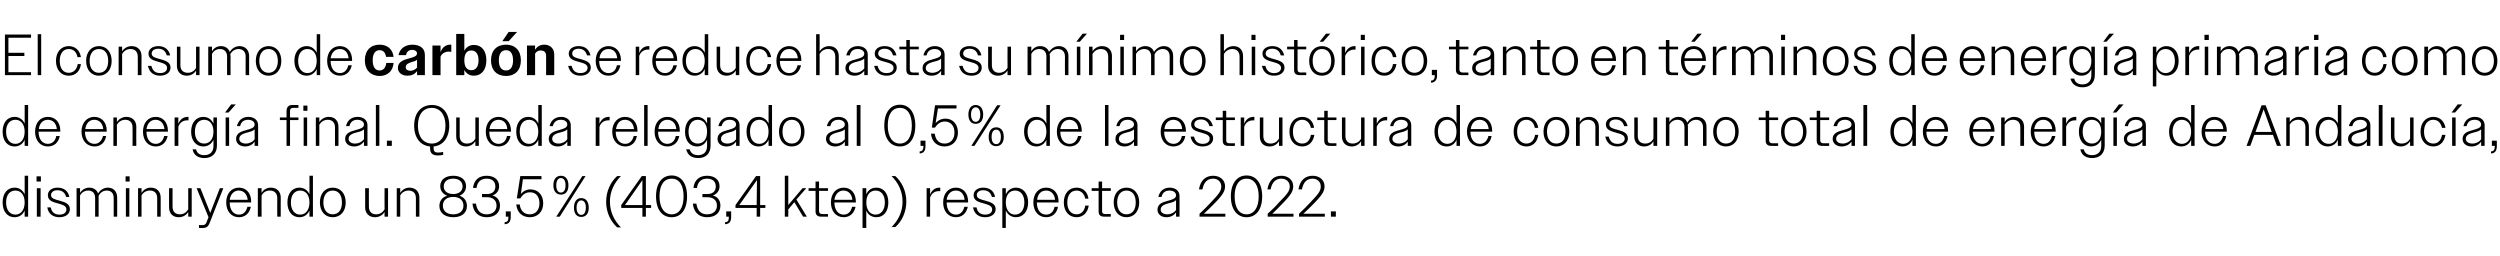
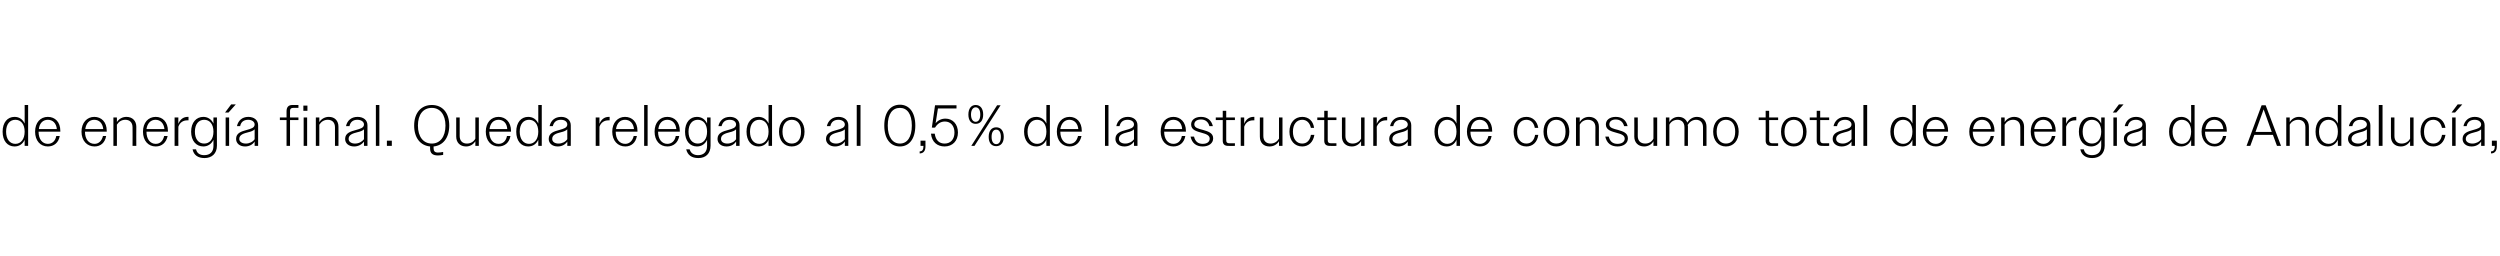
<svg xmlns="http://www.w3.org/2000/svg" version="1.1" width="862px" height="88.1px" viewBox="0 -1 862 88.1" style="top:-1px">
  <desc>El consumo de carb n se reduce hasta su m nimo hist rico, tanto en t rminos de energ a primaria como de energ a final...</desc>
  <defs />
  <g id="Polygon74245">
-     <path d="M 8.5 71.6 C 7.8 73.1 6.6 73.9 5 73.9 C 2.6 73.9 0.9 72 0.9 68.8 C 0.9 65.6 2.6 63.7 5 63.7 C 6.6 63.7 7.8 64.5 8.5 66 C 8.52 66.03 8.5 59.6 8.5 59.6 L 9.7 59.6 L 9.7 73.7 L 8.5 73.7 C 8.5 73.7 8.52 71.61 8.5 71.6 Z M 2.1 68.8 C 2.1 71.4 3.4 73 5.3 73 C 7.2 73 8.5 71.4 8.5 68.8 C 8.5 66.2 7.2 64.7 5.3 64.7 C 3.4 64.7 2.1 66.2 2.1 68.8 Z M 12.6 59.8 L 14.1 59.8 L 14.1 61.6 L 12.6 61.6 L 12.6 59.8 Z M 12.7 63.9 L 14 63.9 L 14 73.7 L 12.7 73.7 L 12.7 63.9 Z M 16.3 70.5 C 16.3 70.5 17.5 70.5 17.5 70.5 C 17.8 72.2 18.9 73 20.5 73 C 22 73 22.9 72.3 22.9 71.2 C 22.9 70 21.6 69.6 20.2 69.2 C 18.4 68.7 16.5 68.3 16.5 66.3 C 16.5 64.8 17.8 63.7 19.8 63.7 C 22 63.7 23.5 64.8 23.9 66.9 C 23.9 66.9 22.8 66.9 22.8 66.9 C 22.4 65.4 21.4 64.6 19.8 64.6 C 18.4 64.6 17.6 65.3 17.6 66.3 C 17.6 67.5 19.1 67.8 20.6 68.2 C 22.3 68.7 24.1 69.2 24.1 71.1 C 24.1 72.8 22.6 73.9 20.5 73.9 C 18.3 73.9 16.7 72.8 16.3 70.5 Z M 26.4 63.9 L 27.6 63.9 C 27.6 63.9 27.62 65.55 27.6 65.5 C 28.3 64.4 29.4 63.7 30.8 63.7 C 32.3 63.7 33.4 64.5 33.8 65.7 C 34.5 64.6 35.7 63.7 37.2 63.7 C 39.2 63.7 40.4 65.1 40.4 67.1 C 40.44 67.07 40.4 73.7 40.4 73.7 L 39.2 73.7 C 39.2 73.7 39.22 67.29 39.2 67.3 C 39.2 65.6 38.3 64.7 36.8 64.7 C 35.5 64.7 34.5 65.5 34 66.5 C 34 66.7 34 66.9 34 67.1 C 34.02 67.07 34 73.7 34 73.7 L 32.8 73.7 C 32.8 73.7 32.82 67.29 32.8 67.3 C 32.8 65.6 31.9 64.7 30.4 64.7 C 29.2 64.7 28.1 65.4 27.6 66.4 C 27.62 66.45 27.6 73.7 27.6 73.7 L 26.4 73.7 L 26.4 63.9 Z M 43.3 59.8 L 44.7 59.8 L 44.7 61.6 L 43.3 61.6 L 43.3 59.8 Z M 43.4 63.9 L 44.6 63.9 L 44.6 73.7 L 43.4 73.7 L 43.4 63.9 Z M 47.6 63.9 L 48.8 63.9 C 48.8 63.9 48.8 65.55 48.8 65.5 C 49.5 64.4 50.6 63.7 52 63.7 C 54.1 63.7 55.4 65.1 55.4 67.1 C 55.42 67.07 55.4 73.7 55.4 73.7 L 54.2 73.7 C 54.2 73.7 54.2 67.29 54.2 67.3 C 54.2 65.6 53.2 64.7 51.7 64.7 C 50.4 64.7 49.3 65.4 48.8 66.4 C 48.8 66.45 48.8 73.7 48.8 73.7 L 47.6 73.7 L 47.6 63.9 Z M 58.3 70.5 C 58.26 70.55 58.3 63.9 58.3 63.9 L 59.5 63.9 C 59.5 63.9 59.48 70.35 59.5 70.3 C 59.5 72 60.5 72.9 62 72.9 C 63.3 72.9 64.3 72.2 64.9 71.2 C 64.88 71.17 64.9 63.9 64.9 63.9 L 66.1 63.9 L 66.1 73.7 L 64.9 73.7 C 64.9 73.7 64.88 72.09 64.9 72.1 C 64.2 73.2 63.1 73.9 61.6 73.9 C 59.5 73.9 58.3 72.5 58.3 70.5 Z M 68.6 76.6 C 68.6 76.6 69.8 76.65 69.8 76.6 C 70.5 76.6 70.9 76.4 71.2 75.7 C 71.16 75.67 71.9 73.9 71.9 73.9 L 67.8 63.9 L 69.1 63.9 L 72.5 72.4 L 75.8 63.9 L 77 63.9 C 77 63.9 72.16 76.11 72.2 76.1 C 71.7 77.2 71.1 77.6 70 77.6 C 70.02 77.65 68.6 77.6 68.6 77.6 L 68.6 76.6 Z M 78 68.8 C 78 65.7 79.8 63.7 82.4 63.7 C 84.8 63.7 86.6 65.5 86.6 68.5 C 86.62 68.53 86.6 68.8 86.6 68.8 L 79.2 68.8 C 79.2 68.8 79.16 68.83 79.2 68.8 C 79.2 71.4 80.5 73 82.4 73 C 83.9 73 84.9 72 85.3 70.3 C 85.3 70.3 86.5 70.3 86.5 70.3 C 86 72.6 84.5 73.9 82.4 73.9 C 79.8 73.9 78 71.9 78 68.8 Z M 79.2 67.9 C 79.2 67.9 85.4 67.9 85.4 67.9 C 85.2 65.9 84 64.7 82.3 64.7 C 80.7 64.7 79.5 65.9 79.2 67.9 Z M 88.9 63.9 L 90.2 63.9 C 90.2 63.9 90.16 65.55 90.2 65.5 C 90.8 64.4 92 63.7 93.4 63.7 C 95.5 63.7 96.8 65.1 96.8 67.1 C 96.78 67.07 96.8 73.7 96.8 73.7 L 95.6 73.7 C 95.6 73.7 95.56 67.29 95.6 67.3 C 95.6 65.6 94.6 64.7 93 64.7 C 91.7 64.7 90.7 65.4 90.2 66.4 C 90.16 66.45 90.2 73.7 90.2 73.7 L 88.9 73.7 L 88.9 63.9 Z M 106.7 71.6 C 106 73.1 104.8 73.9 103.2 73.9 C 100.8 73.9 99.1 72 99.1 68.8 C 99.1 65.6 100.8 63.7 103.2 63.7 C 104.8 63.7 106 64.5 106.7 66 C 106.72 66.03 106.7 59.6 106.7 59.6 L 107.9 59.6 L 107.9 73.7 L 106.7 73.7 C 106.7 73.7 106.72 71.61 106.7 71.6 Z M 100.3 68.8 C 100.3 71.4 101.6 73 103.5 73 C 105.4 73 106.7 71.4 106.7 68.8 C 106.7 66.2 105.4 64.7 103.5 64.7 C 101.6 64.7 100.3 66.2 100.3 68.8 Z M 110.3 68.8 C 110.3 65.7 112.1 63.7 114.7 63.7 C 117.4 63.7 119.2 65.7 119.2 68.8 C 119.2 71.9 117.4 73.9 114.7 73.9 C 112.1 73.9 110.3 71.9 110.3 68.8 Z M 111.5 68.8 C 111.5 71.4 112.8 72.9 114.7 72.9 C 116.7 72.9 117.9 71.4 117.9 68.8 C 117.9 66.2 116.7 64.7 114.7 64.7 C 112.8 64.7 111.5 66.2 111.5 68.8 Z M 125.9 70.5 C 125.94 70.55 125.9 63.9 125.9 63.9 L 127.2 63.9 C 127.2 63.9 127.16 70.35 127.2 70.3 C 127.2 72 128.2 72.9 129.7 72.9 C 131 72.9 132 72.2 132.6 71.2 C 132.56 71.17 132.6 63.9 132.6 63.9 L 133.8 63.9 L 133.8 73.7 L 132.6 73.7 C 132.6 73.7 132.56 72.09 132.6 72.1 C 131.9 73.2 130.7 73.9 129.3 73.9 C 127.2 73.9 125.9 72.5 125.9 70.5 Z M 136.8 63.9 L 138 63.9 C 138 63.9 138 65.55 138 65.5 C 138.7 64.4 139.8 63.7 141.2 63.7 C 143.3 63.7 144.6 65.1 144.6 67.1 C 144.62 67.07 144.6 73.7 144.6 73.7 L 143.4 73.7 C 143.4 73.7 143.4 67.29 143.4 67.3 C 143.4 65.6 142.4 64.7 140.9 64.7 C 139.6 64.7 138.5 65.4 138 66.4 C 138 66.45 138 73.7 138 73.7 L 136.8 73.7 L 136.8 63.9 Z M 151.5 70 C 151.5 68.2 152.6 66.9 154.2 66.5 C 152.8 66 151.8 64.8 151.8 63.2 C 151.8 60.9 153.6 59.6 156.3 59.6 C 158.9 59.6 160.7 60.9 160.7 63.2 C 160.7 64.8 159.7 66 158.4 66.5 C 159.9 66.9 161 68.2 161 70 C 161 72.5 159.1 73.9 156.3 73.9 C 153.5 73.9 151.5 72.5 151.5 70 Z M 159.5 63.3 C 159.5 61.6 158.2 60.6 156.3 60.6 C 154.3 60.6 153 61.6 153 63.3 C 153 64.9 154.3 65.9 156.3 65.9 C 158.2 65.9 159.5 64.9 159.5 63.3 Z M 159.8 69.9 C 159.8 68 158.4 66.9 156.3 66.9 C 154.1 66.9 152.7 68 152.7 69.9 C 152.7 71.8 154.1 72.9 156.3 72.9 C 158.4 72.9 159.8 71.8 159.8 69.9 Z M 162.9 69.2 C 162.9 69.2 164.1 69.2 164.1 69.2 C 164.5 71.8 165.8 72.9 167.8 72.9 C 169.8 72.9 171.2 71.8 171.2 69.9 C 171.2 68 169.9 67 167.9 67 C 167.88 66.99 166.2 67 166.2 67 L 166.2 65.9 C 166.2 65.9 167.86 65.91 167.9 65.9 C 169.7 65.9 170.8 65 170.8 63.3 C 170.8 61.5 169.6 60.6 167.8 60.6 C 165.8 60.6 164.6 61.7 164.3 63.8 C 164.3 63.8 163.1 63.8 163.1 63.8 C 163.4 61.1 165.1 59.6 167.8 59.6 C 170.3 59.6 172.1 60.9 172.1 63.2 C 172.1 64.8 171.2 65.9 169.8 66.4 C 171.4 66.8 172.4 68.1 172.4 69.9 C 172.4 72.5 170.5 73.9 167.8 73.9 C 165.2 73.9 163.2 72.4 162.9 69.2 Z M 174 75.6 C 175 75.6 175.3 75 175.3 73.9 C 175.34 73.95 175.3 73.7 175.3 73.7 L 174.4 73.7 L 174.4 71.9 L 176.1 71.9 C 176.1 71.9 176.08 73.91 176.1 73.9 C 176.1 75.4 175.4 76.3 174 76.3 C 174 76.3 174 75.6 174 75.6 Z M 178 69.5 C 178 69.5 179.2 69.5 179.2 69.5 C 179.5 71.8 180.8 72.9 182.7 72.9 C 184.7 72.9 186 71.4 186 69.1 C 186 66.8 184.8 65.3 182.8 65.3 C 181.2 65.3 180.2 66.1 179.4 67.4 C 179.38 67.43 178.2 67.4 178.2 67.4 L 179.4 59.7 L 186.7 59.7 L 186.7 60.8 L 180.3 60.8 C 180.3 60.8 179.58 65.87 179.6 65.9 C 180.4 64.9 181.6 64.3 182.9 64.3 C 185.4 64.3 187.3 66.1 187.3 69.1 C 187.3 72 185.4 73.9 182.7 73.9 C 180.2 73.9 178.3 72.4 178 69.5 Z M 200.8 59.7 L 201.9 59.7 L 193 73.7 L 191.8 73.7 L 200.8 59.7 Z M 190.8 62.9 C 190.8 60.8 191.8 59.6 193.4 59.6 C 195 59.6 196 60.8 196 62.9 C 196 65 195 66.1 193.4 66.1 C 191.9 66.1 190.8 65 190.8 62.9 Z M 195 62.9 C 195 61.3 194.4 60.4 193.4 60.4 C 192.4 60.4 191.8 61.3 191.8 62.9 C 191.8 64.5 192.4 65.4 193.4 65.4 C 194.4 65.4 195 64.5 195 62.9 Z M 197.9 70.6 C 197.9 68.5 198.9 67.3 200.4 67.3 C 202 67.3 203 68.5 203 70.6 C 203 72.7 202 73.8 200.4 73.8 C 198.9 73.8 197.9 72.7 197.9 70.6 Z M 202 70.6 C 202 69 201.4 68.1 200.4 68.1 C 199.5 68.1 198.8 69 198.8 70.6 C 198.8 72.2 199.5 73.1 200.4 73.1 C 201.4 73.1 202 72.2 202 70.6 Z M 209 68.6 C 209 64.8 210.6 61.7 212.8 59.7 C 212.8 59.7 214.1 59.7 214.1 59.7 C 211.8 62 210.3 65 210.3 68.5 C 210.3 72.1 211.8 75.1 214.1 77.4 C 214.1 77.4 212.8 77.4 212.8 77.4 C 210.6 75.4 209 72.3 209 68.6 Z M 221.5 70.7 L 214.2 70.7 L 214.2 69.7 L 221.3 59.7 L 222.7 59.7 L 222.7 69.7 L 224.5 69.7 L 224.5 70.7 L 222.7 70.7 L 222.7 73.7 L 221.5 73.7 L 221.5 70.7 Z M 221.5 69.7 L 221.5 61.1 L 215.5 69.7 L 221.5 69.7 Z M 226.2 66.7 C 226.2 62 228.4 59.5 231.6 59.5 C 234.7 59.5 236.9 62 236.9 66.7 C 236.9 71.4 234.7 73.9 231.6 73.9 C 228.4 73.9 226.2 71.4 226.2 66.7 Z M 235.7 66.7 C 235.7 62.7 234.1 60.6 231.6 60.6 C 229 60.6 227.4 62.7 227.4 66.7 C 227.4 70.7 229.1 72.9 231.6 72.9 C 234.1 72.9 235.7 70.7 235.7 66.7 Z M 238.9 69.2 C 238.9 69.2 240.1 69.2 240.1 69.2 C 240.5 71.8 241.8 72.9 243.8 72.9 C 245.8 72.9 247.2 71.8 247.2 69.9 C 247.2 68 245.9 67 243.9 67 C 243.88 66.99 242.2 67 242.2 67 L 242.2 65.9 C 242.2 65.9 243.86 65.91 243.9 65.9 C 245.7 65.9 246.8 65 246.8 63.3 C 246.8 61.5 245.6 60.6 243.8 60.6 C 241.8 60.6 240.6 61.7 240.3 63.8 C 240.3 63.8 239.1 63.8 239.1 63.8 C 239.4 61.1 241.1 59.6 243.8 59.6 C 246.3 59.6 248.1 60.9 248.1 63.2 C 248.1 64.8 247.2 65.9 245.8 66.4 C 247.4 66.8 248.4 68.1 248.4 69.9 C 248.4 72.5 246.5 73.9 243.8 73.9 C 241.2 73.9 239.2 72.4 238.9 69.2 Z M 250 75.6 C 251 75.6 251.3 75 251.3 73.9 C 251.34 73.95 251.3 73.7 251.3 73.7 L 250.4 73.7 L 250.4 71.9 L 252.1 71.9 C 252.1 71.9 252.08 73.91 252.1 73.9 C 252.1 75.4 251.4 76.3 250 76.3 C 250 76.3 250 75.6 250 75.6 Z M 260.9 70.7 L 253.6 70.7 L 253.6 69.7 L 260.7 59.7 L 262.1 59.7 L 262.1 69.7 L 263.9 69.7 L 263.9 70.7 L 262.1 70.7 L 262.1 73.7 L 260.9 73.7 L 260.9 70.7 Z M 260.9 69.7 L 261 61.1 L 254.9 69.7 L 260.9 69.7 Z M 270.6 59.6 L 271.8 59.6 L 271.8 69.7 L 276.7 63.9 L 278 63.9 L 274.6 67.8 L 278.2 73.7 L 276.9 73.7 L 273.9 68.7 L 271.8 71.2 L 271.8 73.7 L 270.6 73.7 L 270.6 59.6 Z M 281.2 71.9 C 281.24 71.89 281.2 64.8 281.2 64.8 L 278.8 64.8 L 278.8 63.9 L 281.2 63.9 L 281.2 61.6 L 282.4 61.6 L 282.4 63.9 L 285.5 63.9 L 285.5 64.8 L 282.4 64.8 C 282.4 64.8 282.44 71.67 282.4 71.7 C 282.4 72.5 282.8 72.8 283.5 72.8 C 283.52 72.79 285.5 72.8 285.5 72.8 L 285.5 73.7 C 285.5 73.7 283.12 73.75 283.1 73.7 C 281.9 73.7 281.2 73.1 281.2 71.9 Z M 286.5 68.8 C 286.5 65.7 288.3 63.7 290.9 63.7 C 293.3 63.7 295.1 65.5 295.1 68.5 C 295.12 68.53 295.1 68.8 295.1 68.8 L 287.7 68.8 C 287.7 68.8 287.66 68.83 287.7 68.8 C 287.7 71.4 289 73 290.9 73 C 292.4 73 293.4 72 293.8 70.3 C 293.8 70.3 295 70.3 295 70.3 C 294.5 72.6 293 73.9 290.9 73.9 C 288.3 73.9 286.5 71.9 286.5 68.8 Z M 287.7 67.9 C 287.7 67.9 293.9 67.9 293.9 67.9 C 293.7 65.9 292.5 64.7 290.8 64.7 C 289.2 64.7 288 65.9 287.7 67.9 Z M 297.4 63.9 L 298.7 63.9 C 298.7 63.9 298.66 66.03 298.7 66 C 299.3 64.5 300.6 63.7 302.2 63.7 C 304.6 63.7 306.3 65.6 306.3 68.8 C 306.3 72 304.6 73.9 302.2 73.9 C 300.6 73.9 299.3 73.1 298.7 71.6 C 298.66 71.61 298.7 77.6 298.7 77.6 L 297.4 77.6 L 297.4 63.9 Z M 305.1 68.8 C 305.1 66.2 303.8 64.7 301.9 64.7 C 300 64.7 298.7 66.2 298.7 68.8 C 298.7 71.4 300 73 301.9 73 C 303.8 73 305.1 71.4 305.1 68.8 Z M 312.5 68.5 C 312.5 72.2 310.9 75.4 308.7 77.3 C 308.7 77.3 307.4 77.3 307.4 77.3 C 309.7 75 311.2 72.1 311.2 68.5 C 311.2 64.9 309.7 62 307.4 59.7 C 307.4 59.7 308.7 59.7 308.7 59.7 C 310.9 61.7 312.5 64.8 312.5 68.5 Z M 319.5 63.9 L 320.7 63.9 C 320.7 63.9 320.7 66.07 320.7 66.1 C 321.3 64.5 322.5 63.7 323.9 63.7 C 324 63.7 324.1 63.7 324.2 63.7 C 324.2 63.7 324.2 64.9 324.2 64.9 C 324 64.9 323.9 64.9 323.7 64.9 C 322.4 64.9 321.2 65.6 320.7 67.1 C 320.7 67.13 320.7 73.7 320.7 73.7 L 319.5 73.7 L 319.5 63.9 Z M 325.2 68.8 C 325.2 65.7 327 63.7 329.6 63.7 C 332 63.7 333.8 65.5 333.8 68.5 C 333.84 68.53 333.8 68.8 333.8 68.8 L 326.4 68.8 C 326.4 68.8 326.38 68.83 326.4 68.8 C 326.4 71.4 327.7 73 329.6 73 C 331.1 73 332.1 72 332.5 70.3 C 332.5 70.3 333.7 70.3 333.7 70.3 C 333.2 72.6 331.7 73.9 329.6 73.9 C 327 73.9 325.2 71.9 325.2 68.8 Z M 326.4 67.9 C 326.4 67.9 332.6 67.9 332.6 67.9 C 332.4 65.9 331.3 64.7 329.6 64.7 C 327.9 64.7 326.7 65.9 326.4 67.9 Z M 335.5 70.5 C 335.5 70.5 336.7 70.5 336.7 70.5 C 337 72.2 338.1 73 339.7 73 C 341.2 73 342.1 72.3 342.1 71.2 C 342.1 70 340.8 69.6 339.4 69.2 C 337.6 68.7 335.7 68.3 335.7 66.3 C 335.7 64.8 337 63.7 339 63.7 C 341.2 63.7 342.7 64.8 343.1 66.9 C 343.1 66.9 342 66.9 342 66.9 C 341.6 65.4 340.6 64.6 339 64.6 C 337.6 64.6 336.8 65.3 336.8 66.3 C 336.8 67.5 338.3 67.8 339.8 68.2 C 341.5 68.7 343.3 69.2 343.3 71.1 C 343.3 72.8 341.8 73.9 339.7 73.9 C 337.5 73.9 335.9 72.8 335.5 70.5 Z M 345.6 63.9 L 346.8 63.9 C 346.8 63.9 346.82 66.03 346.8 66 C 347.5 64.5 348.8 63.7 350.3 63.7 C 352.7 63.7 354.5 65.6 354.5 68.8 C 354.5 72 352.7 73.9 350.3 73.9 C 348.8 73.9 347.5 73.1 346.8 71.6 C 346.82 71.61 346.8 77.6 346.8 77.6 L 345.6 77.6 L 345.6 63.9 Z M 353.2 68.8 C 353.2 66.2 351.9 64.7 350 64.7 C 348.1 64.7 346.8 66.2 346.8 68.8 C 346.8 71.4 348.1 73 350 73 C 351.9 73 353.2 71.4 353.2 68.8 Z M 356.3 68.8 C 356.3 65.7 358.1 63.7 360.7 63.7 C 363.2 63.7 365 65.5 365 68.5 C 364.98 68.53 365 68.8 365 68.8 L 357.5 68.8 C 357.5 68.8 357.52 68.83 357.5 68.8 C 357.5 71.4 358.8 73 360.7 73 C 362.2 73 363.3 72 363.6 70.3 C 363.6 70.3 364.8 70.3 364.8 70.3 C 364.4 72.6 362.8 73.9 360.7 73.9 C 358.1 73.9 356.3 71.9 356.3 68.8 Z M 357.6 67.9 C 357.6 67.9 363.8 67.9 363.8 67.9 C 363.6 65.9 362.4 64.7 360.7 64.7 C 359 64.7 357.8 65.9 357.6 67.9 Z M 366.8 68.8 C 366.8 65.7 368.6 63.7 371.2 63.7 C 373.4 63.7 375 65.1 375.3 67.5 C 375.3 67.5 374.2 67.5 374.2 67.5 C 373.8 65.7 372.7 64.7 371.2 64.7 C 369.3 64.7 368 66.2 368 68.8 C 368 71.4 369.3 72.9 371.2 72.9 C 372.8 72.9 373.9 71.8 374.2 69.9 C 374.2 69.9 375.4 69.9 375.4 69.9 C 375 72.4 373.4 73.9 371.2 73.9 C 368.6 73.9 366.8 71.9 366.8 68.8 Z M 378.8 71.9 C 378.78 71.89 378.8 64.8 378.8 64.8 L 376.4 64.8 L 376.4 63.9 L 378.8 63.9 L 378.8 61.6 L 380 61.6 L 380 63.9 L 383 63.9 L 383 64.8 L 380 64.8 C 380 64.8 379.98 71.67 380 71.7 C 380 72.5 380.3 72.8 381.1 72.8 C 381.06 72.79 383 72.8 383 72.8 L 383 73.7 C 383 73.7 380.66 73.75 380.7 73.7 C 379.4 73.7 378.8 73.1 378.8 71.9 Z M 384 68.8 C 384 65.7 385.8 63.7 388.4 63.7 C 391 63.7 392.8 65.7 392.8 68.8 C 392.8 71.9 391 73.9 388.4 73.9 C 385.8 73.9 384 71.9 384 68.8 Z M 385.2 68.8 C 385.2 71.4 386.5 72.9 388.4 72.9 C 390.4 72.9 391.6 71.4 391.6 68.8 C 391.6 66.2 390.4 64.7 388.4 64.7 C 386.5 64.7 385.2 66.2 385.2 68.8 Z M 399.1 71.3 C 399.1 69.2 401 68.7 402.8 68.2 C 404.2 67.8 405.5 67.5 405.5 66.3 C 405.5 65.5 404.7 64.7 403.3 64.7 C 401.8 64.7 400.8 65.4 400.5 66.9 C 400.5 66.9 399.4 66.9 399.4 66.9 C 399.8 65 401.2 63.7 403.3 63.7 C 405.3 63.7 406.7 64.8 406.7 66.6 C 406.72 66.65 406.7 73.7 406.7 73.7 L 405.5 73.7 C 405.5 73.7 405.52 72.21 405.5 72.2 C 404.8 73.3 403.6 73.9 402.2 73.9 C 400.3 73.9 399.1 72.8 399.1 71.3 Z M 402.5 72.9 C 403.7 72.9 404.9 72.3 405.5 71.4 C 405.5 71.4 405.5 68 405.5 68 C 405 68.5 404.2 68.8 403.3 69 C 401.8 69.4 400.2 69.8 400.2 71.3 C 400.2 72.3 401.2 72.9 402.5 72.9 Z M 413.6 72.7 C 415.2 71.2 416.4 70 417.4 68.9 C 420.5 65.7 421.1 64.7 421.1 63.3 C 421.1 61.7 419.9 60.6 418.3 60.6 C 416.3 60.6 415.1 61.8 414.6 64.3 C 414.6 64.3 413.4 64.3 413.4 64.3 C 413.9 61.2 415.7 59.6 418.3 59.6 C 420.7 59.6 422.4 61.1 422.4 63.2 C 422.4 64.9 421.7 66.2 418.3 69.6 C 417.4 70.5 416.4 71.5 415.1 72.7 C 415.14 72.71 422.5 72.7 422.5 72.7 L 422.5 73.7 L 413.6 73.7 C 413.6 73.7 413.58 72.75 413.6 72.7 Z M 424.4 66.7 C 424.4 62 426.7 59.5 429.8 59.5 C 433 59.5 435.2 62 435.2 66.7 C 435.2 71.4 433 73.9 429.8 73.9 C 426.7 73.9 424.4 71.4 424.4 66.7 Z M 434 66.7 C 434 62.7 432.3 60.6 429.8 60.6 C 427.3 60.6 425.7 62.7 425.7 66.7 C 425.7 70.7 427.3 72.9 429.8 72.9 C 432.3 72.9 434 70.7 434 66.7 Z M 437.1 72.7 C 438.7 71.2 440 70 440.9 68.9 C 444.1 65.7 444.7 64.7 444.7 63.3 C 444.7 61.7 443.5 60.6 441.8 60.6 C 439.9 60.6 438.6 61.8 438.1 64.3 C 438.1 64.3 437 64.3 437 64.3 C 437.5 61.2 439.2 59.6 441.8 59.6 C 444.2 59.6 445.9 61.1 445.9 63.2 C 445.9 64.9 445.2 66.2 441.8 69.6 C 441 70.5 439.9 71.5 438.7 72.7 C 438.68 72.71 446 72.7 446 72.7 L 446 73.7 L 437.1 73.7 C 437.1 73.7 437.12 72.75 437.1 72.7 Z M 447.9 72.7 C 449.5 71.2 450.7 70 451.7 68.9 C 454.8 65.7 455.4 64.7 455.4 63.3 C 455.4 61.7 454.2 60.6 452.6 60.6 C 450.6 60.6 449.4 61.8 448.9 64.3 C 448.9 64.3 447.7 64.3 447.7 64.3 C 448.2 61.2 450 59.6 452.6 59.6 C 455 59.6 456.7 61.1 456.7 63.2 C 456.7 64.9 456 66.2 452.6 69.6 C 451.7 70.5 450.7 71.5 449.4 72.7 C 449.44 72.71 456.8 72.7 456.8 72.7 L 456.8 73.7 L 447.9 73.7 C 447.9 73.7 447.88 72.75 447.9 72.7 Z M 458.9 71.9 L 460.6 71.9 L 460.6 73.7 L 458.9 73.7 L 458.9 71.9 Z " stroke="none" fill="#000" />
-   </g>
+     </g>
  <g id="Polygon74244">
    <path d="M 8.5 47.2 C 7.8 48.7 6.6 49.5 5 49.5 C 2.6 49.5 0.9 47.6 0.9 44.4 C 0.9 41.2 2.6 39.3 5 39.3 C 6.6 39.3 7.8 40.1 8.5 41.6 C 8.52 41.63 8.5 35.2 8.5 35.2 L 9.7 35.2 L 9.7 49.3 L 8.5 49.3 C 8.5 49.3 8.52 47.21 8.5 47.2 Z M 2.1 44.4 C 2.1 47 3.4 48.6 5.3 48.6 C 7.2 48.6 8.5 47 8.5 44.4 C 8.5 41.8 7.2 40.3 5.3 40.3 C 3.4 40.3 2.1 41.8 2.1 44.4 Z M 12.1 44.4 C 12.1 41.3 13.9 39.3 16.5 39.3 C 19 39.3 20.8 41.1 20.8 44.1 C 20.78 44.13 20.8 44.4 20.8 44.4 L 13.3 44.4 C 13.3 44.4 13.32 44.43 13.3 44.4 C 13.3 47 14.6 48.6 16.5 48.6 C 18 48.6 19.1 47.6 19.4 45.9 C 19.4 45.9 20.6 45.9 20.6 45.9 C 20.2 48.2 18.6 49.5 16.5 49.5 C 13.9 49.5 12.1 47.5 12.1 44.4 Z M 13.4 43.5 C 13.4 43.5 19.6 43.5 19.6 43.5 C 19.4 41.5 18.2 40.3 16.5 40.3 C 14.8 40.3 13.6 41.5 13.4 43.5 Z M 28.1 44.4 C 28.1 41.3 30 39.3 32.5 39.3 C 35 39.3 36.8 41.1 36.8 44.1 C 36.8 44.13 36.8 44.4 36.8 44.4 L 29.3 44.4 C 29.3 44.4 29.34 44.43 29.3 44.4 C 29.3 47 30.6 48.6 32.6 48.6 C 34 48.6 35.1 47.6 35.5 45.9 C 35.5 45.9 36.6 45.9 36.6 45.9 C 36.2 48.2 34.7 49.5 32.6 49.5 C 30 49.5 28.1 47.5 28.1 44.4 Z M 29.4 43.5 C 29.4 43.5 35.6 43.5 35.6 43.5 C 35.4 41.5 34.2 40.3 32.5 40.3 C 30.8 40.3 29.7 41.5 29.4 43.5 Z M 39.1 39.5 L 40.3 39.5 C 40.3 39.5 40.34 41.15 40.3 41.1 C 41 40 42.2 39.3 43.6 39.3 C 45.7 39.3 47 40.7 47 42.7 C 46.96 42.67 47 49.3 47 49.3 L 45.7 49.3 C 45.7 49.3 45.74 42.89 45.7 42.9 C 45.7 41.2 44.7 40.3 43.2 40.3 C 41.9 40.3 40.9 41 40.3 42 C 40.34 42.05 40.3 49.3 40.3 49.3 L 39.1 49.3 L 39.1 39.5 Z M 49.3 44.4 C 49.3 41.3 51.1 39.3 53.7 39.3 C 56.1 39.3 57.9 41.1 57.9 44.1 C 57.92 44.13 57.9 44.4 57.9 44.4 L 50.5 44.4 C 50.5 44.4 50.46 44.43 50.5 44.4 C 50.5 47 51.8 48.6 53.7 48.6 C 55.2 48.6 56.2 47.6 56.6 45.9 C 56.6 45.9 57.8 45.9 57.8 45.9 C 57.3 48.2 55.8 49.5 53.7 49.5 C 51.1 49.5 49.3 47.5 49.3 44.4 Z M 50.5 43.5 C 50.5 43.5 56.7 43.5 56.7 43.5 C 56.5 41.5 55.3 40.3 53.6 40.3 C 52 40.3 50.8 41.5 50.5 43.5 Z M 60.2 39.5 L 61.5 39.5 C 61.5 39.5 61.46 41.67 61.5 41.7 C 62.1 40.1 63.3 39.3 64.7 39.3 C 64.8 39.3 64.9 39.3 65 39.3 C 65 39.3 65 40.5 65 40.5 C 64.8 40.5 64.6 40.5 64.5 40.5 C 63.2 40.5 62 41.2 61.5 42.7 C 61.46 42.73 61.5 49.3 61.5 49.3 L 60.2 49.3 L 60.2 39.5 Z M 66.4 50.5 C 66.4 50.5 67.6 50.5 67.6 50.5 C 67.9 51.9 69 52.5 70.4 52.5 C 72.4 52.5 73.6 51.4 73.6 49.3 C 73.6 49.3 73.6 47.2 73.6 47.2 C 72.9 48.7 71.6 49.5 70.1 49.5 C 67.7 49.5 65.9 47.6 65.9 44.4 C 65.9 41.2 67.7 39.3 70.1 39.3 C 71.6 39.3 72.9 40.1 73.6 41.6 C 73.56 41.57 73.6 39.5 73.6 39.5 L 74.8 39.5 C 74.8 39.5 74.76 49.19 74.8 49.2 C 74.8 52 73 53.5 70.5 53.5 C 68.3 53.5 66.8 52.5 66.4 50.5 Z M 67.2 44.4 C 67.2 47 68.5 48.5 70.4 48.5 C 72.3 48.5 73.6 47 73.6 44.4 C 73.6 41.8 72.3 40.3 70.4 40.3 C 68.5 40.3 67.2 41.8 67.2 44.4 Z M 77.8 39.5 L 79 39.5 L 79 49.3 L 77.8 49.3 L 77.8 39.5 Z M 79.7 35 L 81.3 35 L 78.8 37.8 L 77.6 37.8 L 79.7 35 Z M 81.4 46.9 C 81.4 44.8 83.3 44.3 85.1 43.8 C 86.5 43.4 87.8 43.1 87.8 41.9 C 87.8 41.1 87 40.3 85.6 40.3 C 84.1 40.3 83.1 41 82.8 42.5 C 82.8 42.5 81.7 42.5 81.7 42.5 C 82.1 40.6 83.5 39.3 85.6 39.3 C 87.6 39.3 89 40.4 89 42.2 C 89.02 42.25 89 49.3 89 49.3 L 87.8 49.3 C 87.8 49.3 87.82 47.81 87.8 47.8 C 87.1 48.9 85.9 49.5 84.5 49.5 C 82.6 49.5 81.4 48.4 81.4 46.9 Z M 84.8 48.5 C 86 48.5 87.2 47.9 87.8 47 C 87.8 47 87.8 43.6 87.8 43.6 C 87.3 44.1 86.5 44.4 85.6 44.6 C 84.1 45 82.5 45.4 82.5 46.9 C 82.5 47.9 83.5 48.5 84.8 48.5 Z M 98.8 40.4 L 96.5 40.4 L 96.5 39.5 L 98.8 39.5 C 98.8 39.5 98.81 37.37 98.8 37.4 C 98.8 36 99.4 35.2 100.8 35.2 C 100.83 35.23 102.9 35.2 102.9 35.2 L 102.9 36.2 C 102.9 36.2 101.07 36.19 101.1 36.2 C 100.4 36.2 100 36.5 100 37.2 C 100.01 37.25 100 39.5 100 39.5 L 102.9 39.5 L 102.9 40.4 L 100 40.4 L 100 49.3 L 98.8 49.3 L 98.8 40.4 Z M 104.6 35.4 L 106 35.4 L 106 37.2 L 104.6 37.2 L 104.6 35.4 Z M 104.7 39.5 L 105.9 39.5 L 105.9 49.3 L 104.7 49.3 L 104.7 39.5 Z M 108.9 39.5 L 110.1 39.5 C 110.1 39.5 110.11 41.15 110.1 41.1 C 110.8 40 112 39.3 113.4 39.3 C 115.5 39.3 116.7 40.7 116.7 42.7 C 116.73 42.67 116.7 49.3 116.7 49.3 L 115.5 49.3 C 115.5 49.3 115.51 42.89 115.5 42.9 C 115.5 41.2 114.5 40.3 113 40.3 C 111.7 40.3 110.7 41 110.1 42 C 110.11 42.05 110.1 49.3 110.1 49.3 L 108.9 49.3 L 108.9 39.5 Z M 119 46.9 C 119 44.8 121 44.3 122.8 43.8 C 124.2 43.4 125.5 43.1 125.5 41.9 C 125.5 41.1 124.7 40.3 123.2 40.3 C 121.8 40.3 120.8 41 120.5 42.5 C 120.5 42.5 119.3 42.5 119.3 42.5 C 119.7 40.6 121.1 39.3 123.3 39.3 C 125.3 39.3 126.7 40.4 126.7 42.2 C 126.67 42.25 126.7 49.3 126.7 49.3 L 125.5 49.3 C 125.5 49.3 125.47 47.81 125.5 47.8 C 124.7 48.9 123.5 49.5 122.1 49.5 C 120.2 49.5 119 48.4 119 46.9 Z M 122.4 48.5 C 123.7 48.5 124.8 47.9 125.5 47 C 125.5 47 125.5 43.6 125.5 43.6 C 125 44.1 124.1 44.4 123.2 44.6 C 121.7 45 120.2 45.4 120.2 46.9 C 120.2 47.9 121.2 48.5 122.4 48.5 Z M 129.6 35.2 L 130.8 35.2 L 130.8 49.3 L 129.6 49.3 L 129.6 35.2 Z M 133.4 47.5 L 135.1 47.5 L 135.1 49.3 L 133.4 49.3 L 133.4 47.5 Z M 148.3 50.2 C 148.3 50.2 148.3 49.5 148.3 49.5 C 145 49.2 142.8 46.6 142.8 42.3 C 142.8 37.8 145.3 35.2 148.9 35.2 C 152.5 35.2 154.9 37.8 154.9 42.3 C 154.9 46.6 152.7 49.2 149.5 49.5 C 149.5 49.5 149.5 50.1 149.5 50.1 C 149.5 51.1 149.9 51.6 151 51.6 C 151.5 51.6 152.3 51.5 152.8 51.4 C 152.8 51.4 152.8 52.4 152.8 52.4 C 152.3 52.5 151.6 52.6 151 52.6 C 149.1 52.6 148.3 51.8 148.3 50.2 Z M 153.6 42.3 C 153.6 38.5 151.7 36.2 148.9 36.2 C 145.9 36.2 144.1 38.5 144.1 42.3 C 144.1 46.2 146 48.5 148.9 48.5 C 151.7 48.5 153.6 46.2 153.6 42.3 Z M 157.3 46.1 C 157.29 46.15 157.3 39.5 157.3 39.5 L 158.5 39.5 C 158.5 39.5 158.51 45.95 158.5 45.9 C 158.5 47.6 159.5 48.5 161 48.5 C 162.3 48.5 163.4 47.8 163.9 46.8 C 163.91 46.77 163.9 39.5 163.9 39.5 L 165.1 39.5 L 165.1 49.3 L 163.9 49.3 C 163.9 49.3 163.91 47.69 163.9 47.7 C 163.2 48.8 162.1 49.5 160.7 49.5 C 158.6 49.5 157.3 48.1 157.3 46.1 Z M 167.5 44.4 C 167.5 41.3 169.3 39.3 171.9 39.3 C 174.3 39.3 176.2 41.1 176.2 44.1 C 176.17 44.13 176.2 44.4 176.2 44.4 L 168.7 44.4 C 168.7 44.4 168.71 44.43 168.7 44.4 C 168.7 47 170 48.6 171.9 48.6 C 173.4 48.6 174.5 47.6 174.8 45.9 C 174.8 45.9 176 45.9 176 45.9 C 175.6 48.2 174 49.5 171.9 49.5 C 169.3 49.5 167.5 47.5 167.5 44.4 Z M 168.8 43.5 C 168.8 43.5 174.9 43.5 174.9 43.5 C 174.8 41.5 173.6 40.3 171.9 40.3 C 170.2 40.3 169 41.5 168.8 43.5 Z M 185.6 47.2 C 184.9 48.7 183.7 49.5 182.1 49.5 C 179.7 49.5 178 47.6 178 44.4 C 178 41.2 179.7 39.3 182.1 39.3 C 183.7 39.3 184.9 40.1 185.6 41.6 C 185.61 41.63 185.6 35.2 185.6 35.2 L 186.8 35.2 L 186.8 49.3 L 185.6 49.3 C 185.6 49.3 185.61 47.21 185.6 47.2 Z M 179.2 44.4 C 179.2 47 180.5 48.6 182.4 48.6 C 184.3 48.6 185.6 47 185.6 44.4 C 185.6 41.8 184.3 40.3 182.4 40.3 C 180.5 40.3 179.2 41.8 179.2 44.4 Z M 189.2 46.9 C 189.2 44.8 191.1 44.3 192.9 43.8 C 194.3 43.4 195.6 43.1 195.6 41.9 C 195.6 41.1 194.9 40.3 193.4 40.3 C 191.9 40.3 191 41 190.6 42.5 C 190.6 42.5 189.5 42.5 189.5 42.5 C 189.9 40.6 191.3 39.3 193.5 39.3 C 195.4 39.3 196.8 40.4 196.8 42.2 C 196.85 42.25 196.8 49.3 196.8 49.3 L 195.6 49.3 C 195.6 49.3 195.65 47.81 195.6 47.8 C 194.9 48.9 193.7 49.5 192.3 49.5 C 190.4 49.5 189.2 48.4 189.2 46.9 Z M 192.6 48.5 C 193.8 48.5 195 47.9 195.6 47 C 195.6 47 195.6 43.6 195.6 43.6 C 195.1 44.1 194.3 44.4 193.4 44.6 C 191.9 45 190.4 45.4 190.4 46.9 C 190.4 47.9 191.3 48.5 192.6 48.5 Z M 205.4 39.5 L 206.7 39.5 C 206.7 39.5 206.66 41.67 206.7 41.7 C 207.3 40.1 208.5 39.3 209.9 39.3 C 210 39.3 210.1 39.3 210.2 39.3 C 210.2 39.3 210.2 40.5 210.2 40.5 C 210 40.5 209.8 40.5 209.7 40.5 C 208.4 40.5 207.2 41.2 206.7 42.7 C 206.66 42.73 206.7 49.3 206.7 49.3 L 205.4 49.3 L 205.4 39.5 Z M 211.1 44.4 C 211.1 41.3 213 39.3 215.5 39.3 C 218 39.3 219.8 41.1 219.8 44.1 C 219.81 44.13 219.8 44.4 219.8 44.4 L 212.3 44.4 C 212.3 44.4 212.35 44.43 212.3 44.4 C 212.3 47 213.6 48.6 215.6 48.6 C 217 48.6 218.1 47.6 218.5 45.9 C 218.5 45.9 219.6 45.9 219.6 45.9 C 219.2 48.2 217.7 49.5 215.6 49.5 C 213 49.5 211.1 47.5 211.1 44.4 Z M 212.4 43.5 C 212.4 43.5 218.6 43.5 218.6 43.5 C 218.4 41.5 217.2 40.3 215.5 40.3 C 213.8 40.3 212.7 41.5 212.4 43.5 Z M 222.1 35.2 L 223.3 35.2 L 223.3 49.3 L 222.1 49.3 L 222.1 35.2 Z M 225.7 44.4 C 225.7 41.3 227.5 39.3 230.1 39.3 C 232.6 39.3 234.4 41.1 234.4 44.1 C 234.38 44.13 234.4 44.4 234.4 44.4 L 226.9 44.4 C 226.9 44.4 226.92 44.43 226.9 44.4 C 226.9 47 228.2 48.6 230.1 48.6 C 231.6 48.6 232.7 47.6 233 45.9 C 233 45.9 234.2 45.9 234.2 45.9 C 233.8 48.2 232.2 49.5 230.1 49.5 C 227.5 49.5 225.7 47.5 225.7 44.4 Z M 227 43.5 C 227 43.5 233.2 43.5 233.2 43.5 C 233 41.5 231.8 40.3 230.1 40.3 C 228.4 40.3 227.2 41.5 227 43.5 Z M 236.6 50.5 C 236.6 50.5 237.8 50.5 237.8 50.5 C 238.2 51.9 239.3 52.5 240.7 52.5 C 242.6 52.5 243.8 51.4 243.8 49.3 C 243.8 49.3 243.8 47.2 243.8 47.2 C 243.1 48.7 241.9 49.5 240.3 49.5 C 237.9 49.5 236.2 47.6 236.2 44.4 C 236.2 41.2 237.9 39.3 240.3 39.3 C 241.9 39.3 243.1 40.1 243.8 41.6 C 243.8 41.57 243.8 39.5 243.8 39.5 L 245 39.5 C 245 39.5 245 49.19 245 49.2 C 245 52 243.3 53.5 240.8 53.5 C 238.5 53.5 237.1 52.5 236.6 50.5 Z M 237.4 44.4 C 237.4 47 238.7 48.5 240.6 48.5 C 242.5 48.5 243.8 47 243.8 44.4 C 243.8 41.8 242.5 40.3 240.6 40.3 C 238.7 40.3 237.4 41.8 237.4 44.4 Z M 247.4 46.9 C 247.4 44.8 249.3 44.3 251.1 43.8 C 252.5 43.4 253.8 43.1 253.8 41.9 C 253.8 41.1 253.1 40.3 251.6 40.3 C 250.1 40.3 249.2 41 248.8 42.5 C 248.8 42.5 247.7 42.5 247.7 42.5 C 248.1 40.6 249.5 39.3 251.7 39.3 C 253.6 39.3 255 40.4 255 42.2 C 255.04 42.25 255 49.3 255 49.3 L 253.8 49.3 C 253.8 49.3 253.84 47.81 253.8 47.8 C 253.1 48.9 251.9 49.5 250.5 49.5 C 248.6 49.5 247.4 48.4 247.4 46.9 Z M 250.8 48.5 C 252 48.5 253.2 47.9 253.8 47 C 253.8 47 253.8 43.6 253.8 43.6 C 253.3 44.1 252.5 44.4 251.6 44.6 C 250.1 45 248.6 45.4 248.6 46.9 C 248.6 47.9 249.5 48.5 250.8 48.5 Z M 265 47.2 C 264.3 48.7 263.1 49.5 261.5 49.5 C 259.1 49.5 257.4 47.6 257.4 44.4 C 257.4 41.2 259.1 39.3 261.5 39.3 C 263.1 39.3 264.3 40.1 265 41.6 C 265 41.63 265 35.2 265 35.2 L 266.2 35.2 L 266.2 49.3 L 265 49.3 C 265 49.3 265 47.21 265 47.2 Z M 258.6 44.4 C 258.6 47 259.9 48.6 261.8 48.6 C 263.7 48.6 265 47 265 44.4 C 265 41.8 263.7 40.3 261.8 40.3 C 259.9 40.3 258.6 41.8 258.6 44.4 Z M 268.6 44.4 C 268.6 41.3 270.4 39.3 273 39.3 C 275.6 39.3 277.4 41.3 277.4 44.4 C 277.4 47.5 275.6 49.5 273 49.5 C 270.4 49.5 268.6 47.5 268.6 44.4 Z M 269.8 44.4 C 269.8 47 271.1 48.5 273 48.5 C 275 48.5 276.2 47 276.2 44.4 C 276.2 41.8 275 40.3 273 40.3 C 271.1 40.3 269.8 41.8 269.8 44.4 Z M 284.8 46.9 C 284.8 44.8 286.8 44.3 288.6 43.8 C 290 43.4 291.3 43.1 291.3 41.9 C 291.3 41.1 290.5 40.3 289.1 40.3 C 287.6 40.3 286.6 41 286.3 42.5 C 286.3 42.5 285.1 42.5 285.1 42.5 C 285.5 40.6 287 39.3 289.1 39.3 C 291.1 39.3 292.5 40.4 292.5 42.2 C 292.5 42.25 292.5 49.3 292.5 49.3 L 291.3 49.3 C 291.3 49.3 291.3 47.81 291.3 47.8 C 290.6 48.9 289.3 49.5 287.9 49.5 C 286.1 49.5 284.8 48.4 284.8 46.9 Z M 288.3 48.5 C 289.5 48.5 290.6 47.9 291.3 47 C 291.3 47 291.3 43.6 291.3 43.6 C 290.8 44.1 289.9 44.4 289 44.6 C 287.6 45 286 45.4 286 46.9 C 286 47.9 287 48.5 288.3 48.5 Z M 295.4 35.2 L 296.7 35.2 L 296.7 49.3 L 295.4 49.3 L 295.4 35.2 Z M 304.9 42.3 C 304.9 37.6 307.1 35.1 310.3 35.1 C 313.4 35.1 315.6 37.6 315.6 42.3 C 315.6 47 313.4 49.5 310.3 49.5 C 307.1 49.5 304.9 47 304.9 42.3 Z M 314.4 42.3 C 314.4 38.3 312.8 36.2 310.3 36.2 C 307.7 36.2 306.1 38.3 306.1 42.3 C 306.1 46.3 307.8 48.5 310.3 48.5 C 312.8 48.5 314.4 46.3 314.4 42.3 Z M 317.1 51.2 C 318 51.2 318.4 50.6 318.4 49.5 C 318.38 49.55 318.4 49.3 318.4 49.3 L 317.4 49.3 L 317.4 47.5 L 319.1 47.5 C 319.1 47.5 319.12 49.51 319.1 49.5 C 319.1 51 318.4 51.9 317.1 51.9 C 317.1 51.9 317.1 51.2 317.1 51.2 Z M 321 45.1 C 321 45.1 322.3 45.1 322.3 45.1 C 322.6 47.4 323.9 48.5 325.7 48.5 C 327.8 48.5 329.1 47 329.1 44.7 C 329.1 42.4 327.8 40.9 325.8 40.9 C 324.3 40.9 323.2 41.7 322.4 43 C 322.42 43.03 321.3 43 321.3 43 L 322.4 35.3 L 329.8 35.3 L 329.8 36.4 L 323.4 36.4 C 323.4 36.4 322.62 41.47 322.6 41.5 C 323.4 40.5 324.6 39.9 326 39.9 C 328.4 39.9 330.3 41.7 330.3 44.7 C 330.3 47.6 328.4 49.5 325.7 49.5 C 323.2 49.5 321.3 48 321 45.1 Z M 343.8 35.3 L 345 35.3 L 336 49.3 L 334.9 49.3 L 343.8 35.3 Z M 333.9 38.5 C 333.9 36.4 334.9 35.2 336.4 35.2 C 338 35.2 339 36.4 339 38.5 C 339 40.6 338 41.7 336.4 41.7 C 334.9 41.7 333.9 40.6 333.9 38.5 Z M 338 38.5 C 338 36.9 337.4 36 336.4 36 C 335.5 36 334.8 36.9 334.8 38.5 C 334.8 40.1 335.5 41 336.4 41 C 337.4 41 338 40.1 338 38.5 Z M 340.9 46.2 C 340.9 44.1 341.9 42.9 343.5 42.9 C 345.1 42.9 346.1 44.1 346.1 46.2 C 346.1 48.3 345 49.4 343.5 49.4 C 341.9 49.4 340.9 48.3 340.9 46.2 Z M 345.1 46.2 C 345.1 44.6 344.5 43.7 343.5 43.7 C 342.5 43.7 341.9 44.6 341.9 46.2 C 341.9 47.8 342.5 48.7 343.5 48.7 C 344.5 48.7 345.1 47.8 345.1 46.2 Z M 360.8 47.2 C 360.1 48.7 358.8 49.5 357.3 49.5 C 354.9 49.5 353.1 47.6 353.1 44.4 C 353.1 41.2 354.8 39.3 357.3 39.3 C 358.8 39.3 360.1 40.1 360.8 41.6 C 360.75 41.63 360.8 35.2 360.8 35.2 L 362 35.2 L 362 49.3 L 360.8 49.3 C 360.8 49.3 360.75 47.21 360.8 47.2 Z M 354.3 44.4 C 354.3 47 355.7 48.6 357.6 48.6 C 359.5 48.6 360.8 47 360.8 44.4 C 360.8 41.8 359.5 40.3 357.6 40.3 C 355.7 40.3 354.3 41.8 354.3 44.4 Z M 364.4 44.4 C 364.4 41.3 366.2 39.3 368.8 39.3 C 371.2 39.3 373 41.1 373 44.1 C 373.01 44.13 373 44.4 373 44.4 L 365.6 44.4 C 365.6 44.4 365.55 44.43 365.6 44.4 C 365.6 47 366.9 48.6 368.8 48.6 C 370.3 48.6 371.3 47.6 371.7 45.9 C 371.7 45.9 372.9 45.9 372.9 45.9 C 372.4 48.2 370.9 49.5 368.8 49.5 C 366.2 49.5 364.4 47.5 364.4 44.4 Z M 365.6 43.5 C 365.6 43.5 371.8 43.5 371.8 43.5 C 371.6 41.5 370.4 40.3 368.7 40.3 C 367.1 40.3 365.9 41.5 365.6 43.5 Z M 381 35.2 L 382.2 35.2 L 382.2 49.3 L 381 49.3 L 381 35.2 Z M 384.6 46.9 C 384.6 44.8 386.5 44.3 388.3 43.8 C 389.7 43.4 391 43.1 391 41.9 C 391 41.1 390.3 40.3 388.8 40.3 C 387.3 40.3 386.4 41 386 42.5 C 386 42.5 384.9 42.5 384.9 42.5 C 385.3 40.6 386.7 39.3 388.9 39.3 C 390.8 39.3 392.2 40.4 392.2 42.2 C 392.23 42.25 392.2 49.3 392.2 49.3 L 391 49.3 C 391 49.3 391.03 47.81 391 47.8 C 390.3 48.9 389.1 49.5 387.7 49.5 C 385.8 49.5 384.6 48.4 384.6 46.9 Z M 388 48.5 C 389.2 48.5 390.4 47.9 391 47 C 391 47 391 43.6 391 43.6 C 390.5 44.1 389.7 44.4 388.8 44.6 C 387.3 45 385.8 45.4 385.8 46.9 C 385.8 47.9 386.7 48.5 388 48.5 Z M 400.2 44.4 C 400.2 41.3 402 39.3 404.6 39.3 C 407 39.3 408.9 41.1 408.9 44.1 C 408.87 44.13 408.9 44.4 408.9 44.4 L 401.4 44.4 C 401.4 44.4 401.41 44.43 401.4 44.4 C 401.4 47 402.7 48.6 404.6 48.6 C 406.1 48.6 407.2 47.6 407.5 45.9 C 407.5 45.9 408.7 45.9 408.7 45.9 C 408.3 48.2 406.7 49.5 404.6 49.5 C 402 49.5 400.2 47.5 400.2 44.4 Z M 401.5 43.5 C 401.5 43.5 407.6 43.5 407.6 43.5 C 407.5 41.5 406.3 40.3 404.6 40.3 C 402.9 40.3 401.7 41.5 401.5 43.5 Z M 410.5 46.1 C 410.5 46.1 411.7 46.1 411.7 46.1 C 412.1 47.8 413.1 48.6 414.7 48.6 C 416.2 48.6 417.1 47.9 417.1 46.8 C 417.1 45.6 415.8 45.2 414.4 44.8 C 412.7 44.3 410.7 43.9 410.7 41.9 C 410.7 40.4 412 39.3 414.1 39.3 C 416.2 39.3 417.7 40.4 418.2 42.5 C 418.2 42.5 417 42.5 417 42.5 C 416.6 41 415.6 40.2 414.1 40.2 C 412.6 40.2 411.8 40.9 411.8 41.9 C 411.8 43.1 413.3 43.4 414.8 43.8 C 416.5 44.3 418.3 44.8 418.3 46.7 C 418.3 48.4 416.8 49.5 414.7 49.5 C 412.5 49.5 411 48.4 410.5 46.1 Z M 421.6 47.5 C 421.59 47.49 421.6 40.4 421.6 40.4 L 419.2 40.4 L 419.2 39.5 L 421.6 39.5 L 421.6 37.2 L 422.8 37.2 L 422.8 39.5 L 425.8 39.5 L 425.8 40.4 L 422.8 40.4 C 422.8 40.4 422.79 47.27 422.8 47.3 C 422.8 48.1 423.1 48.4 423.9 48.4 C 423.87 48.39 425.8 48.4 425.8 48.4 L 425.8 49.3 C 425.8 49.3 423.47 49.35 423.5 49.3 C 422.2 49.3 421.6 48.7 421.6 47.5 Z M 427.8 39.5 L 429 39.5 C 429 39.5 428.99 41.67 429 41.7 C 429.6 40.1 430.8 39.3 432.2 39.3 C 432.3 39.3 432.4 39.3 432.5 39.3 C 432.5 39.3 432.5 40.5 432.5 40.5 C 432.3 40.5 432.2 40.5 432 40.5 C 430.7 40.5 429.5 41.2 429 42.7 C 428.99 42.73 429 49.3 429 49.3 L 427.8 49.3 L 427.8 39.5 Z M 434.4 46.1 C 434.37 46.15 434.4 39.5 434.4 39.5 L 435.6 39.5 C 435.6 39.5 435.59 45.95 435.6 45.9 C 435.6 47.6 436.6 48.5 438.1 48.5 C 439.4 48.5 440.4 47.8 441 46.8 C 440.99 46.77 441 39.5 441 39.5 L 442.2 39.5 L 442.2 49.3 L 441 49.3 C 441 49.3 440.99 47.69 441 47.7 C 440.3 48.8 439.2 49.5 437.7 49.5 C 435.6 49.5 434.4 48.1 434.4 46.1 Z M 444.6 44.4 C 444.6 41.3 446.4 39.3 449 39.3 C 451.2 39.3 452.8 40.7 453.1 43.1 C 453.1 43.1 452 43.1 452 43.1 C 451.6 41.3 450.5 40.3 449 40.3 C 447.1 40.3 445.8 41.8 445.8 44.4 C 445.8 47 447.1 48.5 449 48.5 C 450.6 48.5 451.7 47.4 452 45.5 C 452 45.5 453.2 45.5 453.2 45.5 C 452.8 48 451.2 49.5 449 49.5 C 446.4 49.5 444.6 47.5 444.6 44.4 Z M 456.6 47.5 C 456.59 47.49 456.6 40.4 456.6 40.4 L 454.2 40.4 L 454.2 39.5 L 456.6 39.5 L 456.6 37.2 L 457.8 37.2 L 457.8 39.5 L 460.8 39.5 L 460.8 40.4 L 457.8 40.4 C 457.8 40.4 457.79 47.27 457.8 47.3 C 457.8 48.1 458.1 48.4 458.9 48.4 C 458.87 48.39 460.8 48.4 460.8 48.4 L 460.8 49.3 C 460.8 49.3 458.47 49.35 458.5 49.3 C 457.2 49.3 456.6 48.7 456.6 47.5 Z M 462.7 46.1 C 462.69 46.15 462.7 39.5 462.7 39.5 L 463.9 39.5 C 463.9 39.5 463.91 45.95 463.9 45.9 C 463.9 47.6 464.9 48.5 466.4 48.5 C 467.7 48.5 468.8 47.8 469.3 46.8 C 469.31 46.77 469.3 39.5 469.3 39.5 L 470.5 39.5 L 470.5 49.3 L 469.3 49.3 C 469.3 49.3 469.31 47.69 469.3 47.7 C 468.6 48.8 467.5 49.5 466.1 49.5 C 464 49.5 462.7 48.1 462.7 46.1 Z M 473.5 39.5 L 474.7 39.5 C 474.7 39.5 474.75 41.67 474.7 41.7 C 475.4 40.1 476.6 39.3 478 39.3 C 478.1 39.3 478.2 39.3 478.3 39.3 C 478.3 39.3 478.3 40.5 478.3 40.5 C 478.1 40.5 477.9 40.5 477.8 40.5 C 476.5 40.5 475.3 41.2 474.7 42.7 C 474.75 42.73 474.7 49.3 474.7 49.3 L 473.5 49.3 L 473.5 39.5 Z M 479 46.9 C 479 44.8 480.9 44.3 482.7 43.8 C 484.1 43.4 485.4 43.1 485.4 41.9 C 485.4 41.1 484.6 40.3 483.2 40.3 C 481.7 40.3 480.7 41 480.4 42.5 C 480.4 42.5 479.3 42.5 479.3 42.5 C 479.7 40.6 481.1 39.3 483.2 39.3 C 485.2 39.3 486.6 40.4 486.6 42.2 C 486.63 42.25 486.6 49.3 486.6 49.3 L 485.4 49.3 C 485.4 49.3 485.43 47.81 485.4 47.8 C 484.7 48.9 483.5 49.5 482.1 49.5 C 480.2 49.5 479 48.4 479 46.9 Z M 482.4 48.5 C 483.6 48.5 484.8 47.9 485.4 47 C 485.4 47 485.4 43.6 485.4 43.6 C 484.9 44.1 484.1 44.4 483.2 44.6 C 481.7 45 480.1 45.4 480.1 46.9 C 480.1 47.9 481.1 48.5 482.4 48.5 Z M 502.2 47.2 C 501.6 48.7 500.3 49.5 498.8 49.5 C 496.3 49.5 494.6 47.6 494.6 44.4 C 494.6 41.2 496.3 39.3 498.8 39.3 C 500.3 39.3 501.6 40.1 502.2 41.6 C 502.24 41.63 502.2 35.2 502.2 35.2 L 503.4 35.2 L 503.4 49.3 L 502.2 49.3 C 502.2 49.3 502.24 47.21 502.2 47.2 Z M 495.8 44.4 C 495.8 47 497.2 48.6 499 48.6 C 500.9 48.6 502.2 47 502.2 44.4 C 502.2 41.8 500.9 40.3 499 40.3 C 497.2 40.3 495.8 41.8 495.8 44.4 Z M 505.8 44.4 C 505.8 41.3 507.7 39.3 510.2 39.3 C 512.7 39.3 514.5 41.1 514.5 44.1 C 514.5 44.13 514.5 44.4 514.5 44.4 L 507 44.4 C 507 44.4 507.04 44.43 507 44.4 C 507 47 508.3 48.6 510.3 48.6 C 511.7 48.6 512.8 47.6 513.2 45.9 C 513.2 45.9 514.3 45.9 514.3 45.9 C 513.9 48.2 512.4 49.5 510.3 49.5 C 507.7 49.5 505.8 47.5 505.8 44.4 Z M 507.1 43.5 C 507.1 43.5 513.3 43.5 513.3 43.5 C 513.1 41.5 511.9 40.3 510.2 40.3 C 508.5 40.3 507.4 41.5 507.1 43.5 Z M 521.9 44.4 C 521.9 41.3 523.6 39.3 526.3 39.3 C 528.4 39.3 530 40.7 530.4 43.1 C 530.4 43.1 529.2 43.1 529.2 43.1 C 528.9 41.3 527.8 40.3 526.3 40.3 C 524.4 40.3 523.1 41.8 523.1 44.4 C 523.1 47 524.4 48.5 526.3 48.5 C 527.9 48.5 529 47.4 529.3 45.5 C 529.3 45.5 530.4 45.5 530.4 45.5 C 530.1 48 528.5 49.5 526.3 49.5 C 523.7 49.5 521.9 47.5 521.9 44.4 Z M 532.2 44.4 C 532.2 41.3 534 39.3 536.6 39.3 C 539.3 39.3 541.1 41.3 541.1 44.4 C 541.1 47.5 539.3 49.5 536.6 49.5 C 534 49.5 532.2 47.5 532.2 44.4 Z M 533.4 44.4 C 533.4 47 534.7 48.5 536.6 48.5 C 538.6 48.5 539.8 47 539.8 44.4 C 539.8 41.8 538.6 40.3 536.6 40.3 C 534.7 40.3 533.4 41.8 533.4 44.4 Z M 543.4 39.5 L 544.7 39.5 C 544.7 39.5 544.66 41.15 544.7 41.1 C 545.3 40 546.5 39.3 547.9 39.3 C 550 39.3 551.3 40.7 551.3 42.7 C 551.28 42.67 551.3 49.3 551.3 49.3 L 550.1 49.3 C 550.1 49.3 550.06 42.89 550.1 42.9 C 550.1 41.2 549.1 40.3 547.5 40.3 C 546.2 40.3 545.2 41 544.7 42 C 544.66 42.05 544.7 49.3 544.7 49.3 L 543.4 49.3 L 543.4 39.5 Z M 553.5 46.1 C 553.5 46.1 554.7 46.1 554.7 46.1 C 555.1 47.8 556.1 48.6 557.7 48.6 C 559.2 48.6 560.2 47.9 560.2 46.8 C 560.2 45.6 558.9 45.2 557.4 44.8 C 555.7 44.3 553.7 43.9 553.7 41.9 C 553.7 40.4 555 39.3 557.1 39.3 C 559.3 39.3 560.7 40.4 561.2 42.5 C 561.2 42.5 560 42.5 560 42.5 C 559.6 41 558.6 40.2 557.1 40.2 C 555.7 40.2 554.9 40.9 554.9 41.9 C 554.9 43.1 556.3 43.4 557.9 43.8 C 559.6 44.3 561.3 44.8 561.3 46.7 C 561.3 48.4 559.8 49.5 557.7 49.5 C 555.5 49.5 554 48.4 553.5 46.1 Z M 563.5 46.1 C 563.52 46.15 563.5 39.5 563.5 39.5 L 564.7 39.5 C 564.7 39.5 564.74 45.95 564.7 45.9 C 564.7 47.6 565.7 48.5 567.3 48.5 C 568.6 48.5 569.6 47.8 570.1 46.8 C 570.14 46.77 570.1 39.5 570.1 39.5 L 571.4 39.5 L 571.4 49.3 L 570.1 49.3 C 570.1 49.3 570.14 47.69 570.1 47.7 C 569.5 48.8 568.3 49.5 566.9 49.5 C 564.8 49.5 563.5 48.1 563.5 46.1 Z M 574.4 39.5 L 575.6 39.5 C 575.6 39.5 575.58 41.15 575.6 41.1 C 576.2 40 577.4 39.3 578.7 39.3 C 580.3 39.3 581.3 40.1 581.8 41.3 C 582.4 40.2 583.6 39.3 585.1 39.3 C 587.2 39.3 588.4 40.7 588.4 42.7 C 588.4 42.67 588.4 49.3 588.4 49.3 L 587.2 49.3 C 587.2 49.3 587.18 42.89 587.2 42.9 C 587.2 41.2 586.2 40.3 584.8 40.3 C 583.5 40.3 582.5 41.1 581.9 42.1 C 582 42.3 582 42.5 582 42.7 C 581.98 42.67 582 49.3 582 49.3 L 580.8 49.3 C 580.8 49.3 580.78 42.89 580.8 42.9 C 580.8 41.2 579.8 40.3 578.4 40.3 C 577.1 40.3 576.1 41 575.6 42 C 575.58 42.05 575.6 49.3 575.6 49.3 L 574.4 49.3 L 574.4 39.5 Z M 590.7 44.4 C 590.7 41.3 592.5 39.3 595.1 39.3 C 597.7 39.3 599.5 41.3 599.5 44.4 C 599.5 47.5 597.7 49.5 595.1 49.5 C 592.5 49.5 590.7 47.5 590.7 44.4 Z M 591.9 44.4 C 591.9 47 593.2 48.5 595.1 48.5 C 597.1 48.5 598.3 47 598.3 44.4 C 598.3 41.8 597.1 40.3 595.1 40.3 C 593.2 40.3 591.9 41.8 591.9 44.4 Z M 608.8 47.5 C 608.84 47.49 608.8 40.4 608.8 40.4 L 606.4 40.4 L 606.4 39.5 L 608.8 39.5 L 608.8 37.2 L 610 37.2 L 610 39.5 L 613.1 39.5 L 613.1 40.4 L 610 40.4 C 610 40.4 610.04 47.27 610 47.3 C 610 48.1 610.4 48.4 611.1 48.4 C 611.12 48.39 613.1 48.4 613.1 48.4 L 613.1 49.3 C 613.1 49.3 610.72 49.35 610.7 49.3 C 609.5 49.3 608.8 48.7 608.8 47.5 Z M 614.1 44.4 C 614.1 41.3 615.9 39.3 618.5 39.3 C 621.1 39.3 622.9 41.3 622.9 44.4 C 622.9 47.5 621.1 49.5 618.5 49.5 C 615.8 49.5 614.1 47.5 614.1 44.4 Z M 615.3 44.4 C 615.3 47 616.6 48.5 618.5 48.5 C 620.4 48.5 621.7 47 621.7 44.4 C 621.7 41.8 620.4 40.3 618.5 40.3 C 616.6 40.3 615.3 41.8 615.3 44.4 Z M 626.4 47.5 C 626.4 47.49 626.4 40.4 626.4 40.4 L 624 40.4 L 624 39.5 L 626.4 39.5 L 626.4 37.2 L 627.6 37.2 L 627.6 39.5 L 630.7 39.5 L 630.7 40.4 L 627.6 40.4 C 627.6 40.4 627.6 47.27 627.6 47.3 C 627.6 48.1 628 48.4 628.7 48.4 C 628.68 48.39 630.7 48.4 630.7 48.4 L 630.7 49.3 C 630.7 49.3 628.28 49.35 628.3 49.3 C 627 49.3 626.4 48.7 626.4 47.5 Z M 631.9 46.9 C 631.9 44.8 633.9 44.3 635.7 43.8 C 637.1 43.4 638.4 43.1 638.4 41.9 C 638.4 41.1 637.6 40.3 636.2 40.3 C 634.7 40.3 633.7 41 633.4 42.5 C 633.4 42.5 632.2 42.5 632.2 42.5 C 632.6 40.6 634.1 39.3 636.2 39.3 C 638.2 39.3 639.6 40.4 639.6 42.2 C 639.6 42.25 639.6 49.3 639.6 49.3 L 638.4 49.3 C 638.4 49.3 638.4 47.81 638.4 47.8 C 637.7 48.9 636.4 49.5 635 49.5 C 633.2 49.5 631.9 48.4 631.9 46.9 Z M 635.4 48.5 C 636.6 48.5 637.7 47.9 638.4 47 C 638.4 47 638.4 43.6 638.4 43.6 C 637.9 44.1 637 44.4 636.1 44.6 C 634.7 45 633.1 45.4 633.1 46.9 C 633.1 47.9 634.1 48.5 635.4 48.5 Z M 642.5 35.2 L 643.8 35.2 L 643.8 49.3 L 642.5 49.3 L 642.5 35.2 Z M 659.4 47.2 C 658.8 48.7 657.5 49.5 656 49.5 C 653.5 49.5 651.8 47.6 651.8 44.4 C 651.8 41.2 653.5 39.3 656 39.3 C 657.5 39.3 658.8 40.1 659.4 41.6 C 659.43 41.63 659.4 35.2 659.4 35.2 L 660.6 35.2 L 660.6 49.3 L 659.4 49.3 C 659.4 49.3 659.43 47.21 659.4 47.2 Z M 653 44.4 C 653 47 654.4 48.6 656.2 48.6 C 658.1 48.6 659.4 47 659.4 44.4 C 659.4 41.8 658.1 40.3 656.2 40.3 C 654.4 40.3 653 41.8 653 44.4 Z M 663 44.4 C 663 41.3 664.9 39.3 667.4 39.3 C 669.9 39.3 671.7 41.1 671.7 44.1 C 671.69 44.13 671.7 44.4 671.7 44.4 L 664.2 44.4 C 664.2 44.4 664.23 44.43 664.2 44.4 C 664.2 47 665.5 48.6 667.5 48.6 C 668.9 48.6 670 47.6 670.4 45.9 C 670.4 45.9 671.5 45.9 671.5 45.9 C 671.1 48.2 669.6 49.5 667.5 49.5 C 664.9 49.5 663 47.5 663 44.4 Z M 664.3 43.5 C 664.3 43.5 670.5 43.5 670.5 43.5 C 670.3 41.5 669.1 40.3 667.4 40.3 C 665.7 40.3 664.6 41.5 664.3 43.5 Z M 679 44.4 C 679 41.3 680.9 39.3 683.4 39.3 C 685.9 39.3 687.7 41.1 687.7 44.1 C 687.71 44.13 687.7 44.4 687.7 44.4 L 680.2 44.4 C 680.2 44.4 680.25 44.43 680.2 44.4 C 680.2 47 681.5 48.6 683.5 48.6 C 684.9 48.6 686 47.6 686.4 45.9 C 686.4 45.9 687.5 45.9 687.5 45.9 C 687.1 48.2 685.6 49.5 683.5 49.5 C 680.9 49.5 679 47.5 679 44.4 Z M 680.3 43.5 C 680.3 43.5 686.5 43.5 686.5 43.5 C 686.3 41.5 685.1 40.3 683.4 40.3 C 681.7 40.3 680.6 41.5 680.3 43.5 Z M 690 39.5 L 691.2 39.5 C 691.2 39.5 691.25 41.15 691.2 41.1 C 691.9 40 693.1 39.3 694.5 39.3 C 696.6 39.3 697.9 40.7 697.9 42.7 C 697.87 42.67 697.9 49.3 697.9 49.3 L 696.6 49.3 C 696.6 49.3 696.65 42.89 696.6 42.9 C 696.6 41.2 695.6 40.3 694.1 40.3 C 692.8 40.3 691.8 41 691.2 42 C 691.25 42.05 691.2 49.3 691.2 49.3 L 690 49.3 L 690 39.5 Z M 700.2 44.4 C 700.2 41.3 702 39.3 704.6 39.3 C 707 39.3 708.8 41.1 708.8 44.1 C 708.83 44.13 708.8 44.4 708.8 44.4 L 701.4 44.4 C 701.4 44.4 701.37 44.43 701.4 44.4 C 701.4 47 702.7 48.6 704.6 48.6 C 706.1 48.6 707.1 47.6 707.5 45.9 C 707.5 45.9 708.7 45.9 708.7 45.9 C 708.2 48.2 706.7 49.5 704.6 49.5 C 702 49.5 700.2 47.5 700.2 44.4 Z M 701.4 43.5 C 701.4 43.5 707.6 43.5 707.6 43.5 C 707.4 41.5 706.2 40.3 704.5 40.3 C 702.9 40.3 701.7 41.5 701.4 43.5 Z M 711.1 39.5 L 712.4 39.5 C 712.4 39.5 712.37 41.67 712.4 41.7 C 713 40.1 714.2 39.3 715.6 39.3 C 715.7 39.3 715.8 39.3 715.9 39.3 C 715.9 39.3 715.9 40.5 715.9 40.5 C 715.7 40.5 715.5 40.5 715.4 40.5 C 714.1 40.5 712.9 41.2 712.4 42.7 C 712.37 42.73 712.4 49.3 712.4 49.3 L 711.1 49.3 L 711.1 39.5 Z M 717.3 50.5 C 717.3 50.5 718.5 50.5 718.5 50.5 C 718.8 51.9 719.9 52.5 721.3 52.5 C 723.3 52.5 724.5 51.4 724.5 49.3 C 724.5 49.3 724.5 47.2 724.5 47.2 C 723.8 48.7 722.5 49.5 721 49.5 C 718.6 49.5 716.8 47.6 716.8 44.4 C 716.8 41.2 718.6 39.3 721 39.3 C 722.5 39.3 723.8 40.1 724.5 41.6 C 724.47 41.57 724.5 39.5 724.5 39.5 L 725.7 39.5 C 725.7 39.5 725.67 49.19 725.7 49.2 C 725.7 52 723.9 53.5 721.4 53.5 C 719.2 53.5 717.7 52.5 717.3 50.5 Z M 718.1 44.4 C 718.1 47 719.4 48.5 721.3 48.5 C 723.2 48.5 724.5 47 724.5 44.4 C 724.5 41.8 723.2 40.3 721.3 40.3 C 719.4 40.3 718.1 41.8 718.1 44.4 Z M 728.7 39.5 L 729.9 39.5 L 729.9 49.3 L 728.7 49.3 L 728.7 39.5 Z M 730.6 35 L 732.2 35 L 729.7 37.8 L 728.5 37.8 L 730.6 35 Z M 732.3 46.9 C 732.3 44.8 734.2 44.3 736 43.8 C 737.4 43.4 738.7 43.1 738.7 41.9 C 738.7 41.1 737.9 40.3 736.5 40.3 C 735 40.3 734 41 733.7 42.5 C 733.7 42.5 732.6 42.5 732.6 42.5 C 733 40.6 734.4 39.3 736.5 39.3 C 738.5 39.3 739.9 40.4 739.9 42.2 C 739.93 42.25 739.9 49.3 739.9 49.3 L 738.7 49.3 C 738.7 49.3 738.73 47.81 738.7 47.8 C 738 48.9 736.8 49.5 735.4 49.5 C 733.5 49.5 732.3 48.4 732.3 46.9 Z M 735.7 48.5 C 736.9 48.5 738.1 47.9 738.7 47 C 738.7 47 738.7 43.6 738.7 43.6 C 738.2 44.1 737.4 44.4 736.5 44.6 C 735 45 733.4 45.4 733.4 46.9 C 733.4 47.9 734.4 48.5 735.7 48.5 Z M 755.5 47.2 C 754.9 48.7 753.6 49.5 752.1 49.5 C 749.6 49.5 747.9 47.6 747.9 44.4 C 747.9 41.2 749.6 39.3 752.1 39.3 C 753.6 39.3 754.9 40.1 755.5 41.6 C 755.54 41.63 755.5 35.2 755.5 35.2 L 756.7 35.2 L 756.7 49.3 L 755.5 49.3 C 755.5 49.3 755.54 47.21 755.5 47.2 Z M 749.1 44.4 C 749.1 47 750.5 48.6 752.3 48.6 C 754.2 48.6 755.5 47 755.5 44.4 C 755.5 41.8 754.2 40.3 752.3 40.3 C 750.5 40.3 749.1 41.8 749.1 44.4 Z M 759.1 44.4 C 759.1 41.3 761 39.3 763.5 39.3 C 766 39.3 767.8 41.1 767.8 44.1 C 767.8 44.13 767.8 44.4 767.8 44.4 L 760.3 44.4 C 760.3 44.4 760.34 44.43 760.3 44.4 C 760.3 47 761.6 48.6 763.6 48.6 C 765 48.6 766.1 47.6 766.5 45.9 C 766.5 45.9 767.6 45.9 767.6 45.9 C 767.2 48.2 765.7 49.5 763.6 49.5 C 761 49.5 759.1 47.5 759.1 44.4 Z M 760.4 43.5 C 760.4 43.5 766.6 43.5 766.6 43.5 C 766.4 41.5 765.2 40.3 763.5 40.3 C 761.8 40.3 760.7 41.5 760.4 43.5 Z M 779.8 35.3 L 781.2 35.3 L 786.5 49.3 L 785.1 49.3 L 783.7 45.5 L 777.3 45.5 L 775.9 49.3 L 774.6 49.3 L 779.8 35.3 Z M 777.7 44.5 L 783.3 44.5 L 782.8 43.1 L 780.5 36.7 L 778.2 43.1 L 777.7 44.5 Z M 788.3 39.5 L 789.5 39.5 C 789.5 39.5 789.5 41.15 789.5 41.1 C 790.2 40 791.3 39.3 792.7 39.3 C 794.8 39.3 796.1 40.7 796.1 42.7 C 796.12 42.67 796.1 49.3 796.1 49.3 L 794.9 49.3 C 794.9 49.3 794.9 42.89 794.9 42.9 C 794.9 41.2 793.9 40.3 792.4 40.3 C 791.1 40.3 790 41 789.5 42 C 789.5 42.05 789.5 49.3 789.5 49.3 L 788.3 49.3 L 788.3 39.5 Z M 806.1 47.2 C 805.4 48.7 804.1 49.5 802.6 49.5 C 800.2 49.5 798.4 47.6 798.4 44.4 C 798.4 41.2 800.1 39.3 802.6 39.3 C 804.1 39.3 805.4 40.1 806.1 41.6 C 806.06 41.63 806.1 35.2 806.1 35.2 L 807.3 35.2 L 807.3 49.3 L 806.1 49.3 C 806.1 49.3 806.06 47.21 806.1 47.2 Z M 799.6 44.4 C 799.6 47 801 48.6 802.9 48.6 C 804.8 48.6 806.1 47 806.1 44.4 C 806.1 41.8 804.8 40.3 802.9 40.3 C 801 40.3 799.6 41.8 799.6 44.4 Z M 809.6 46.9 C 809.6 44.8 811.6 44.3 813.4 43.8 C 814.8 43.4 816.1 43.1 816.1 41.9 C 816.1 41.1 815.3 40.3 813.9 40.3 C 812.4 40.3 811.4 41 811.1 42.5 C 811.1 42.5 809.9 42.5 809.9 42.5 C 810.3 40.6 811.8 39.3 813.9 39.3 C 815.9 39.3 817.3 40.4 817.3 42.2 C 817.3 42.25 817.3 49.3 817.3 49.3 L 816.1 49.3 C 816.1 49.3 816.1 47.81 816.1 47.8 C 815.4 48.9 814.1 49.5 812.7 49.5 C 810.9 49.5 809.6 48.4 809.6 46.9 Z M 813.1 48.5 C 814.3 48.5 815.4 47.9 816.1 47 C 816.1 47 816.1 43.6 816.1 43.6 C 815.6 44.1 814.7 44.4 813.8 44.6 C 812.4 45 810.8 45.4 810.8 46.9 C 810.8 47.9 811.8 48.5 813.1 48.5 Z M 820.2 35.2 L 821.5 35.2 L 821.5 49.3 L 820.2 49.3 L 820.2 35.2 Z M 824.4 46.1 C 824.38 46.15 824.4 39.5 824.4 39.5 L 825.6 39.5 C 825.6 39.5 825.6 45.95 825.6 45.9 C 825.6 47.6 826.6 48.5 828.1 48.5 C 829.4 48.5 830.5 47.8 831 46.8 C 831 46.77 831 39.5 831 39.5 L 832.2 39.5 L 832.2 49.3 L 831 49.3 C 831 49.3 831 47.69 831 47.7 C 830.3 48.8 829.2 49.5 827.8 49.5 C 825.7 49.5 824.4 48.1 824.4 46.1 Z M 834.6 44.4 C 834.6 41.3 836.4 39.3 839 39.3 C 841.2 39.3 842.8 40.7 843.2 43.1 C 843.2 43.1 842 43.1 842 43.1 C 841.6 41.3 840.5 40.3 839 40.3 C 837.1 40.3 835.8 41.8 835.8 44.4 C 835.8 47 837.1 48.5 839 48.5 C 840.6 48.5 841.7 47.4 842 45.5 C 842 45.5 843.2 45.5 843.2 45.5 C 842.8 48 841.2 49.5 839 49.5 C 836.4 49.5 834.6 47.5 834.6 44.4 Z M 845.5 39.5 L 846.7 39.5 L 846.7 49.3 L 845.5 49.3 L 845.5 39.5 Z M 847.4 35 L 849 35 L 846.5 37.8 L 845.3 37.8 L 847.4 35 Z M 849.1 46.9 C 849.1 44.8 851 44.3 852.8 43.8 C 854.2 43.4 855.5 43.1 855.5 41.9 C 855.5 41.1 854.7 40.3 853.3 40.3 C 851.8 40.3 850.8 41 850.5 42.5 C 850.5 42.5 849.4 42.5 849.4 42.5 C 849.8 40.6 851.2 39.3 853.3 39.3 C 855.3 39.3 856.7 40.4 856.7 42.2 C 856.72 42.25 856.7 49.3 856.7 49.3 L 855.5 49.3 C 855.5 49.3 855.52 47.81 855.5 47.8 C 854.8 48.9 853.6 49.5 852.2 49.5 C 850.3 49.5 849.1 48.4 849.1 46.9 Z M 852.5 48.5 C 853.7 48.5 854.9 47.9 855.5 47 C 855.5 47 855.5 43.6 855.5 43.6 C 855 44.1 854.2 44.4 853.3 44.6 C 851.8 45 850.2 45.4 850.2 46.9 C 850.2 47.9 851.2 48.5 852.5 48.5 Z M 858.9 51.2 C 859.8 51.2 860.2 50.6 860.2 49.5 C 860.2 49.55 860.2 49.3 860.2 49.3 L 859.2 49.3 L 859.2 47.5 L 860.9 47.5 C 860.9 47.5 860.94 49.51 860.9 49.5 C 860.9 51 860.2 51.9 858.9 51.9 C 858.9 51.9 858.9 51.2 858.9 51.2 Z " stroke="none" fill="#000" />
  </g>
  <g id="Polygon74243">
-     <path d="M 1.7 10.9 L 10.7 10.9 L 10.7 12 L 2.9 12 L 2.9 17.2 L 8.4 17.2 L 8.4 18.3 L 2.9 18.3 L 2.9 23.9 L 10.7 23.9 L 10.7 24.9 L 1.7 24.9 L 1.7 10.9 Z M 13 10.8 L 14.2 10.8 L 14.2 24.9 L 13 24.9 L 13 10.8 Z M 19.3 20 C 19.3 16.9 21.1 14.9 23.7 14.9 C 25.9 14.9 27.5 16.3 27.9 18.7 C 27.9 18.7 26.7 18.7 26.7 18.7 C 26.4 16.9 25.3 15.9 23.7 15.9 C 21.8 15.9 20.6 17.4 20.6 20 C 20.6 22.6 21.8 24.1 23.7 24.1 C 25.3 24.1 26.5 23 26.8 21.1 C 26.8 21.1 27.9 21.1 27.9 21.1 C 27.6 23.6 26 25.1 23.7 25.1 C 21.1 25.1 19.3 23.1 19.3 20 Z M 29.7 20 C 29.7 16.9 31.5 14.9 34.1 14.9 C 36.7 14.9 38.5 16.9 38.5 20 C 38.5 23.1 36.7 25.1 34.1 25.1 C 31.5 25.1 29.7 23.1 29.7 20 Z M 30.9 20 C 30.9 22.6 32.2 24.1 34.1 24.1 C 36.1 24.1 37.3 22.6 37.3 20 C 37.3 17.4 36.1 15.9 34.1 15.9 C 32.2 15.9 30.9 17.4 30.9 20 Z M 40.9 15.1 L 42.1 15.1 C 42.1 15.1 42.14 16.75 42.1 16.7 C 42.8 15.6 44 14.9 45.4 14.9 C 47.5 14.9 48.8 16.3 48.8 18.3 C 48.76 18.27 48.8 24.9 48.8 24.9 L 47.5 24.9 C 47.5 24.9 47.54 18.49 47.5 18.5 C 47.5 16.8 46.5 15.9 45 15.9 C 43.7 15.9 42.7 16.6 42.1 17.6 C 42.14 17.65 42.1 24.9 42.1 24.9 L 40.9 24.9 L 40.9 15.1 Z M 51 21.7 C 51 21.7 52.2 21.7 52.2 21.7 C 52.6 23.4 53.6 24.2 55.2 24.2 C 56.7 24.2 57.6 23.5 57.6 22.4 C 57.6 21.2 56.3 20.8 54.9 20.4 C 53.2 19.9 51.2 19.5 51.2 17.5 C 51.2 16 52.5 14.9 54.6 14.9 C 56.7 14.9 58.2 16 58.7 18.1 C 58.7 18.1 57.5 18.1 57.5 18.1 C 57.1 16.6 56.1 15.8 54.6 15.8 C 53.1 15.8 52.3 16.5 52.3 17.5 C 52.3 18.7 53.8 19 55.3 19.4 C 57 19.9 58.8 20.4 58.8 22.3 C 58.8 24 57.3 25.1 55.2 25.1 C 53 25.1 51.5 24 51 21.7 Z M 61 21.7 C 61 21.75 61 15.1 61 15.1 L 62.2 15.1 C 62.2 15.1 62.22 21.55 62.2 21.5 C 62.2 23.2 63.2 24.1 64.8 24.1 C 66 24.1 67.1 23.4 67.6 22.4 C 67.62 22.37 67.6 15.1 67.6 15.1 L 68.8 15.1 L 68.8 24.9 L 67.6 24.9 C 67.6 24.9 67.62 23.29 67.6 23.3 C 67 24.4 65.8 25.1 64.4 25.1 C 62.3 25.1 61 23.7 61 21.7 Z M 71.8 15.1 L 73.1 15.1 C 73.1 15.1 73.06 16.75 73.1 16.7 C 73.7 15.6 74.8 14.9 76.2 14.9 C 77.7 14.9 78.8 15.7 79.2 16.9 C 79.9 15.8 81.1 14.9 82.6 14.9 C 84.6 14.9 85.9 16.3 85.9 18.3 C 85.88 18.27 85.9 24.9 85.9 24.9 L 84.7 24.9 C 84.7 24.9 84.66 18.49 84.7 18.5 C 84.7 16.8 83.7 15.9 82.2 15.9 C 81 15.9 79.9 16.7 79.4 17.7 C 79.4 17.9 79.5 18.1 79.5 18.3 C 79.46 18.27 79.5 24.9 79.5 24.9 L 78.3 24.9 C 78.3 24.9 78.26 18.49 78.3 18.5 C 78.3 16.8 77.3 15.9 75.8 15.9 C 74.6 15.9 73.6 16.6 73.1 17.6 C 73.06 17.65 73.1 24.9 73.1 24.9 L 71.8 24.9 L 71.8 15.1 Z M 88.2 20 C 88.2 16.9 90 14.9 92.6 14.9 C 95.2 14.9 97 16.9 97 20 C 97 23.1 95.2 25.1 92.6 25.1 C 90 25.1 88.2 23.1 88.2 20 Z M 89.4 20 C 89.4 22.6 90.7 24.1 92.6 24.1 C 94.5 24.1 95.8 22.6 95.8 20 C 95.8 17.4 94.5 15.9 92.6 15.9 C 90.7 15.9 89.4 17.4 89.4 20 Z M 109.2 22.8 C 108.5 24.3 107.2 25.1 105.7 25.1 C 103.3 25.1 101.5 23.2 101.5 20 C 101.5 16.8 103.3 14.9 105.7 14.9 C 107.2 14.9 108.5 15.7 109.2 17.2 C 109.19 17.23 109.2 10.8 109.2 10.8 L 110.4 10.8 L 110.4 24.9 L 109.2 24.9 C 109.2 24.9 109.19 22.81 109.2 22.8 Z M 102.8 20 C 102.8 22.6 104.1 24.2 106 24.2 C 107.9 24.2 109.2 22.6 109.2 20 C 109.2 17.4 107.9 15.9 106 15.9 C 104.1 15.9 102.8 17.4 102.8 20 Z M 112.8 20 C 112.8 16.9 114.6 14.9 117.2 14.9 C 119.6 14.9 121.4 16.7 121.4 19.7 C 121.45 19.73 121.4 20 121.4 20 L 114 20 C 114 20 113.99 20.03 114 20 C 114 22.6 115.3 24.2 117.2 24.2 C 118.7 24.2 119.7 23.2 120.1 21.5 C 120.1 21.5 121.3 21.5 121.3 21.5 C 120.8 23.8 119.3 25.1 117.2 25.1 C 114.6 25.1 112.8 23.1 112.8 20 Z M 114 19.1 C 114 19.1 120.2 19.1 120.2 19.1 C 120 17.1 118.9 15.9 117.2 15.9 C 115.5 15.9 114.3 17.1 114 19.1 Z M 125.8 19.8 C 125.8 16.4 127.8 14.4 130.9 14.4 C 133.5 14.4 135.4 15.9 135.7 18.6 C 135.7 18.6 133.1 18.6 133.1 18.6 C 132.9 17.1 132.1 16.3 130.9 16.3 C 129.4 16.3 128.5 17.5 128.5 19.8 C 128.5 22.1 129.4 23.3 130.9 23.3 C 132.1 23.3 133 22.4 133.2 20.7 C 133.2 20.7 135.7 20.7 135.7 20.7 C 135.5 23.6 133.5 25.2 130.9 25.2 C 127.9 25.2 125.8 23.2 125.8 19.8 Z M 137.2 22.4 C 137.2 20.2 139.3 19.6 141.2 19.1 C 142.6 18.7 143.8 18.4 143.8 17.4 C 143.8 16.8 143.2 16.2 142.1 16.2 C 141 16.2 140.2 16.8 140 18 C 140 18 137.4 18 137.4 18 C 137.9 15.7 139.7 14.4 142.3 14.4 C 145 14.5 146.5 15.7 146.5 18 C 146.53 17.99 146.5 24.9 146.5 24.9 L 143.8 24.9 C 143.8 24.9 143.77 23.49 143.8 23.5 C 143 24.6 141.9 25.1 140.5 25.1 C 138.5 25.1 137.2 24 137.2 22.4 Z M 141.5 23.4 C 142.4 23.4 143.2 23 143.8 22.3 C 143.8 22.3 143.8 19.6 143.8 19.6 C 143.3 20 142.8 20.2 142.2 20.3 C 141.1 20.7 139.9 21 139.9 22.2 C 139.9 23 140.6 23.4 141.5 23.4 Z M 149.1 14.7 L 151.9 14.7 C 151.9 14.7 151.87 16.97 151.9 17 C 152.5 15.3 153.7 14.4 155.3 14.4 C 155.35 14.39 155.6 14.4 155.6 14.4 C 155.6 14.4 155.57 16.91 155.6 16.9 C 155.3 16.8 155 16.8 154.7 16.8 C 153.5 16.8 152.4 17.4 151.9 18.5 C 151.87 18.53 151.9 24.9 151.9 24.9 L 149.1 24.9 L 149.1 14.7 Z M 157.3 10.7 L 160.1 10.7 C 160.1 10.7 160.11 16.53 160.1 16.5 C 160.8 15.2 161.9 14.5 163.4 14.5 C 166 14.5 167.7 16.4 167.7 19.8 C 167.7 23.1 166 25.1 163.4 25.1 C 161.9 25.1 160.8 24.4 160.1 23.1 C 160.11 23.13 160.1 24.9 160.1 24.9 L 157.3 24.9 L 157.3 10.7 Z M 165 19.8 C 165 17.5 164 16.4 162.5 16.4 C 161 16.4 160.1 17.5 160.1 19.8 C 160.1 22.1 161 23.2 162.5 23.2 C 164 23.2 165 22.1 165 19.8 Z M 169.3 19.8 C 169.3 16.4 171.3 14.4 174.5 14.4 C 177.6 14.4 179.6 16.4 179.6 19.8 C 179.6 23.2 177.6 25.2 174.5 25.2 C 171.3 25.2 169.3 23.2 169.3 19.8 Z M 172 19.8 C 172 22.1 172.9 23.3 174.5 23.3 C 176 23.3 176.9 22.1 176.9 19.8 C 176.9 17.5 176 16.3 174.5 16.3 C 172.9 16.3 172 17.5 172 19.8 Z M 175.4 10 L 178.3 10 L 175.4 13.2 L 173.2 13.2 L 175.4 10 Z M 181.7 14.7 L 184.5 14.7 C 184.5 14.7 184.47 16.23 184.5 16.2 C 185.1 15.1 186.2 14.4 187.7 14.4 C 189.7 14.4 191.1 15.8 191.1 17.7 C 191.09 17.75 191.1 24.9 191.1 24.9 L 188.3 24.9 C 188.3 24.9 188.31 18.29 188.3 18.3 C 188.3 17 187.6 16.4 186.4 16.4 C 185.6 16.4 184.9 16.8 184.5 17.5 C 184.47 17.49 184.5 24.9 184.5 24.9 L 181.7 24.9 L 181.7 14.7 Z M 195.9 21.7 C 195.9 21.7 197.1 21.7 197.1 21.7 C 197.5 23.4 198.5 24.2 200.1 24.2 C 201.6 24.2 202.6 23.5 202.6 22.4 C 202.6 21.2 201.3 20.8 199.8 20.4 C 198.1 19.9 196.1 19.5 196.1 17.5 C 196.1 16 197.4 14.9 199.5 14.9 C 201.7 14.9 203.1 16 203.6 18.1 C 203.6 18.1 202.4 18.1 202.4 18.1 C 202 16.6 201 15.8 199.5 15.8 C 198.1 15.8 197.3 16.5 197.3 17.5 C 197.3 18.7 198.7 19 200.3 19.4 C 202 19.9 203.7 20.4 203.7 22.3 C 203.7 24 202.2 25.1 200.1 25.1 C 197.9 25.1 196.4 24 195.9 21.7 Z M 205.4 20 C 205.4 16.9 207.2 14.9 209.8 14.9 C 212.2 14.9 214.1 16.7 214.1 19.7 C 214.07 19.73 214.1 20 214.1 20 L 206.6 20 C 206.6 20 206.61 20.03 206.6 20 C 206.6 22.6 207.9 24.2 209.8 24.2 C 211.3 24.2 212.4 23.2 212.7 21.5 C 212.7 21.5 213.9 21.5 213.9 21.5 C 213.5 23.8 211.9 25.1 209.8 25.1 C 207.2 25.1 205.4 23.1 205.4 20 Z M 206.7 19.1 C 206.7 19.1 212.8 19.1 212.8 19.1 C 212.7 17.1 211.5 15.9 209.8 15.9 C 208.1 15.9 206.9 17.1 206.7 19.1 Z M 219.2 15.1 L 220.4 15.1 C 220.4 15.1 220.37 17.27 220.4 17.3 C 221 15.7 222.2 14.9 223.6 14.9 C 223.7 14.9 223.8 14.9 223.9 14.9 C 223.9 14.9 223.9 16.1 223.9 16.1 C 223.7 16.1 223.6 16.1 223.4 16.1 C 222.1 16.1 220.9 16.8 220.4 18.3 C 220.37 18.33 220.4 24.9 220.4 24.9 L 219.2 24.9 L 219.2 15.1 Z M 224.9 20 C 224.9 16.9 226.7 14.9 229.3 14.9 C 231.7 14.9 233.5 16.7 233.5 19.7 C 233.51 19.73 233.5 20 233.5 20 L 226.1 20 C 226.1 20 226.05 20.03 226.1 20 C 226.1 22.6 227.4 24.2 229.3 24.2 C 230.8 24.2 231.8 23.2 232.2 21.5 C 232.2 21.5 233.4 21.5 233.4 21.5 C 232.9 23.8 231.4 25.1 229.3 25.1 C 226.7 25.1 224.9 23.1 224.9 20 Z M 226.1 19.1 C 226.1 19.1 232.3 19.1 232.3 19.1 C 232.1 17.1 230.9 15.9 229.2 15.9 C 227.6 15.9 226.4 17.1 226.1 19.1 Z M 243 22.8 C 242.3 24.3 241 25.1 239.5 25.1 C 237.1 25.1 235.3 23.2 235.3 20 C 235.3 16.8 237 14.9 239.5 14.9 C 241 14.9 242.3 15.7 243 17.2 C 242.95 17.23 243 10.8 243 10.8 L 244.2 10.8 L 244.2 24.9 L 243 24.9 C 243 24.9 242.95 22.81 243 22.8 Z M 236.5 20 C 236.5 22.6 237.9 24.2 239.8 24.2 C 241.7 24.2 243 22.6 243 20 C 243 17.4 241.7 15.9 239.8 15.9 C 237.9 15.9 236.5 17.4 236.5 20 Z M 247.1 21.7 C 247.09 21.75 247.1 15.1 247.1 15.1 L 248.3 15.1 C 248.3 15.1 248.31 21.55 248.3 21.5 C 248.3 23.2 249.3 24.1 250.9 24.1 C 252.1 24.1 253.2 23.4 253.7 22.4 C 253.71 22.37 253.7 15.1 253.7 15.1 L 254.9 15.1 L 254.9 24.9 L 253.7 24.9 C 253.7 24.9 253.71 23.29 253.7 23.3 C 253.1 24.4 251.9 25.1 250.5 25.1 C 248.4 25.1 247.1 23.7 247.1 21.7 Z M 257.3 20 C 257.3 16.9 259.1 14.9 261.7 14.9 C 263.9 14.9 265.5 16.3 265.9 18.7 C 265.9 18.7 264.7 18.7 264.7 18.7 C 264.4 16.9 263.3 15.9 261.7 15.9 C 259.8 15.9 258.5 17.4 258.5 20 C 258.5 22.6 259.8 24.1 261.7 24.1 C 263.3 24.1 264.4 23 264.7 21.1 C 264.7 21.1 265.9 21.1 265.9 21.1 C 265.6 23.6 263.9 25.1 261.7 25.1 C 259.1 25.1 257.3 23.1 257.3 20 Z M 267.7 20 C 267.7 16.9 269.5 14.9 272.1 14.9 C 274.5 14.9 276.3 16.7 276.3 19.7 C 276.33 19.73 276.3 20 276.3 20 L 268.9 20 C 268.9 20 268.87 20.03 268.9 20 C 268.9 22.6 270.2 24.2 272.1 24.2 C 273.6 24.2 274.6 23.2 275 21.5 C 275 21.5 276.2 21.5 276.2 21.5 C 275.7 23.8 274.2 25.1 272.1 25.1 C 269.5 25.1 267.7 23.1 267.7 20 Z M 268.9 19.1 C 268.9 19.1 275.1 19.1 275.1 19.1 C 274.9 17.1 273.8 15.9 272.1 15.9 C 270.4 15.9 269.2 17.1 268.9 19.1 Z M 281.4 10.8 L 282.6 10.8 C 282.6 10.8 282.64 16.75 282.6 16.7 C 283.3 15.6 284.5 14.9 285.9 14.9 C 288 14.9 289.2 16.3 289.2 18.3 C 289.24 18.27 289.2 24.9 289.2 24.9 L 288 24.9 C 288 24.9 288.02 18.49 288 18.5 C 288 16.8 287 15.9 285.5 15.9 C 284.2 15.9 283.2 16.6 282.6 17.6 C 282.64 17.65 282.6 24.9 282.6 24.9 L 281.4 24.9 L 281.4 10.8 Z M 291.5 22.5 C 291.5 20.4 293.5 19.9 295.3 19.4 C 296.7 19 298 18.7 298 17.5 C 298 16.7 297.2 15.9 295.7 15.9 C 294.3 15.9 293.3 16.6 293 18.1 C 293 18.1 291.8 18.1 291.8 18.1 C 292.2 16.2 293.6 14.9 295.8 14.9 C 297.8 14.9 299.2 16 299.2 17.8 C 299.18 17.85 299.2 24.9 299.2 24.9 L 298 24.9 C 298 24.9 297.98 23.41 298 23.4 C 297.2 24.5 296 25.1 294.6 25.1 C 292.7 25.1 291.5 24 291.5 22.5 Z M 294.9 24.1 C 296.2 24.1 297.3 23.5 298 22.6 C 298 22.6 298 19.2 298 19.2 C 297.5 19.7 296.6 20 295.7 20.2 C 294.2 20.6 292.7 21 292.7 22.5 C 292.7 23.5 293.7 24.1 294.9 24.1 Z M 301.4 21.7 C 301.4 21.7 302.6 21.7 302.6 21.7 C 303 23.4 304 24.2 305.7 24.2 C 307.2 24.2 308.1 23.5 308.1 22.4 C 308.1 21.2 306.8 20.8 305.4 20.4 C 303.6 19.9 301.6 19.5 301.6 17.5 C 301.6 16 302.9 14.9 305 14.9 C 307.2 14.9 308.6 16 309.1 18.1 C 309.1 18.1 307.9 18.1 307.9 18.1 C 307.5 16.6 306.6 15.8 305 15.8 C 303.6 15.8 302.8 16.5 302.8 17.5 C 302.8 18.7 304.3 19 305.8 19.4 C 307.5 19.9 309.2 20.4 309.2 22.3 C 309.2 24 307.8 25.1 305.7 25.1 C 303.5 25.1 301.9 24 301.4 21.7 Z M 312.5 23.1 C 312.51 23.09 312.5 16 312.5 16 L 310.1 16 L 310.1 15.1 L 312.5 15.1 L 312.5 12.8 L 313.7 12.8 L 313.7 15.1 L 316.8 15.1 L 316.8 16 L 313.7 16 C 313.7 16 313.71 22.87 313.7 22.9 C 313.7 23.7 314.1 24 314.8 24 C 314.79 23.99 316.8 24 316.8 24 L 316.8 24.9 C 316.8 24.9 314.39 24.95 314.4 24.9 C 313.1 24.9 312.5 24.3 312.5 23.1 Z M 318.1 22.5 C 318.1 20.4 320 19.9 321.8 19.4 C 323.2 19 324.5 18.7 324.5 17.5 C 324.5 16.7 323.7 15.9 322.3 15.9 C 320.8 15.9 319.8 16.6 319.5 18.1 C 319.5 18.1 318.4 18.1 318.4 18.1 C 318.8 16.2 320.2 14.9 322.3 14.9 C 324.3 14.9 325.7 16 325.7 17.8 C 325.71 17.85 325.7 24.9 325.7 24.9 L 324.5 24.9 C 324.5 24.9 324.51 23.41 324.5 23.4 C 323.8 24.5 322.6 25.1 321.2 25.1 C 319.3 25.1 318.1 24 318.1 22.5 Z M 321.5 24.1 C 322.7 24.1 323.9 23.5 324.5 22.6 C 324.5 22.6 324.5 19.2 324.5 19.2 C 324 19.7 323.2 20 322.3 20.2 C 320.8 20.6 319.2 21 319.2 22.5 C 319.2 23.5 320.2 24.1 321.5 24.1 Z M 330.7 21.7 C 330.7 21.7 331.9 21.7 331.9 21.7 C 332.3 23.4 333.3 24.2 335 24.2 C 336.5 24.2 337.4 23.5 337.4 22.4 C 337.4 21.2 336.1 20.8 334.7 20.4 C 332.9 19.9 330.9 19.5 330.9 17.5 C 330.9 16 332.2 14.9 334.3 14.9 C 336.5 14.9 337.9 16 338.4 18.1 C 338.4 18.1 337.2 18.1 337.2 18.1 C 336.8 16.6 335.9 15.8 334.3 15.8 C 332.9 15.8 332.1 16.5 332.1 17.5 C 332.1 18.7 333.6 19 335.1 19.4 C 336.8 19.9 338.5 20.4 338.5 22.3 C 338.5 24 337.1 25.1 335 25.1 C 332.8 25.1 331.2 24 330.7 21.7 Z M 340.7 21.7 C 340.74 21.75 340.7 15.1 340.7 15.1 L 342 15.1 C 342 15.1 341.96 21.55 342 21.5 C 342 23.2 343 24.1 344.5 24.1 C 345.8 24.1 346.8 23.4 347.4 22.4 C 347.36 22.37 347.4 15.1 347.4 15.1 L 348.6 15.1 L 348.6 24.9 L 347.4 24.9 C 347.4 24.9 347.36 23.29 347.4 23.3 C 346.7 24.4 345.5 25.1 344.1 25.1 C 342 25.1 340.7 23.7 340.7 21.7 Z M 354.3 15.1 L 355.6 15.1 C 355.6 15.1 355.56 16.75 355.6 16.7 C 356.2 15.6 357.3 14.9 358.7 14.9 C 360.2 14.9 361.3 15.7 361.7 16.9 C 362.4 15.8 363.6 14.9 365.1 14.9 C 367.1 14.9 368.4 16.3 368.4 18.3 C 368.38 18.27 368.4 24.9 368.4 24.9 L 367.2 24.9 C 367.2 24.9 367.16 18.49 367.2 18.5 C 367.2 16.8 366.2 15.9 364.7 15.9 C 363.5 15.9 362.4 16.7 361.9 17.7 C 361.9 17.9 362 18.1 362 18.3 C 361.96 18.27 362 24.9 362 24.9 L 360.8 24.9 C 360.8 24.9 360.76 18.49 360.8 18.5 C 360.8 16.8 359.8 15.9 358.3 15.9 C 357.1 15.9 356.1 16.6 355.6 17.6 C 355.56 17.65 355.6 24.9 355.6 24.9 L 354.3 24.9 L 354.3 15.1 Z M 371.3 15.1 L 372.5 15.1 L 372.5 24.9 L 371.3 24.9 L 371.3 15.1 Z M 373.3 10.6 L 374.8 10.6 L 372.3 13.4 L 371.1 13.4 L 373.3 10.6 Z M 375.5 15.1 L 376.7 15.1 C 376.7 15.1 376.74 16.75 376.7 16.7 C 377.4 15.6 378.6 14.9 380 14.9 C 382.1 14.9 383.4 16.3 383.4 18.3 C 383.36 18.27 383.4 24.9 383.4 24.9 L 382.1 24.9 C 382.1 24.9 382.14 18.49 382.1 18.5 C 382.1 16.8 381.1 15.9 379.6 15.9 C 378.3 15.9 377.3 16.6 376.7 17.6 C 376.74 17.65 376.7 24.9 376.7 24.9 L 375.5 24.9 L 375.5 15.1 Z M 386.2 11 L 387.6 11 L 387.6 12.8 L 386.2 12.8 L 386.2 11 Z M 386.3 15.1 L 387.5 15.1 L 387.5 24.9 L 386.3 24.9 L 386.3 15.1 Z M 390.5 15.1 L 391.7 15.1 C 391.7 15.1 391.72 16.75 391.7 16.7 C 392.4 15.6 393.5 14.9 394.9 14.9 C 396.4 14.9 397.5 15.7 397.9 16.9 C 398.6 15.8 399.8 14.9 401.3 14.9 C 403.3 14.9 404.5 16.3 404.5 18.3 C 404.54 18.27 404.5 24.9 404.5 24.9 L 403.3 24.9 C 403.3 24.9 403.32 18.49 403.3 18.5 C 403.3 16.8 402.4 15.9 400.9 15.9 C 399.6 15.9 398.6 16.7 398.1 17.7 C 398.1 17.9 398.1 18.1 398.1 18.3 C 398.12 18.27 398.1 24.9 398.1 24.9 L 396.9 24.9 C 396.9 24.9 396.92 18.49 396.9 18.5 C 396.9 16.8 396 15.9 394.5 15.9 C 393.3 15.9 392.2 16.6 391.7 17.6 C 391.72 17.65 391.7 24.9 391.7 24.9 L 390.5 24.9 L 390.5 15.1 Z M 406.8 20 C 406.8 16.9 408.6 14.9 411.3 14.9 C 413.9 14.9 415.7 16.9 415.7 20 C 415.7 23.1 413.9 25.1 411.3 25.1 C 408.6 25.1 406.8 23.1 406.8 20 Z M 408.1 20 C 408.1 22.6 409.3 24.1 411.3 24.1 C 413.2 24.1 414.5 22.6 414.5 20 C 414.5 17.4 413.2 15.9 411.3 15.9 C 409.3 15.9 408.1 17.4 408.1 20 Z M 420.8 10.8 L 422 10.8 C 422 10.8 422.04 16.75 422 16.7 C 422.7 15.6 423.9 14.9 425.3 14.9 C 427.4 14.9 428.6 16.3 428.6 18.3 C 428.64 18.27 428.6 24.9 428.6 24.9 L 427.4 24.9 C 427.4 24.9 427.42 18.49 427.4 18.5 C 427.4 16.8 426.4 15.9 424.9 15.9 C 423.6 15.9 422.6 16.6 422 17.6 C 422.04 17.65 422 24.9 422 24.9 L 420.8 24.9 L 420.8 10.8 Z M 431.5 11 L 432.9 11 L 432.9 12.8 L 431.5 12.8 L 431.5 11 Z M 431.6 15.1 L 432.8 15.1 L 432.8 24.9 L 431.6 24.9 L 431.6 15.1 Z M 435.1 21.7 C 435.1 21.7 436.3 21.7 436.3 21.7 C 436.7 23.4 437.7 24.2 439.3 24.2 C 440.8 24.2 441.7 23.5 441.7 22.4 C 441.7 21.2 440.4 20.8 439 20.4 C 437.3 19.9 435.3 19.5 435.3 17.5 C 435.3 16 436.6 14.9 438.7 14.9 C 440.8 14.9 442.3 16 442.8 18.1 C 442.8 18.1 441.6 18.1 441.6 18.1 C 441.2 16.6 440.2 15.8 438.7 15.8 C 437.2 15.8 436.4 16.5 436.4 17.5 C 436.4 18.7 437.9 19 439.4 19.4 C 441.1 19.9 442.9 20.4 442.9 22.3 C 442.9 24 441.4 25.1 439.3 25.1 C 437.1 25.1 435.6 24 435.1 21.7 Z M 446.2 23.1 C 446.18 23.09 446.2 16 446.2 16 L 443.8 16 L 443.8 15.1 L 446.2 15.1 L 446.2 12.8 L 447.4 12.8 L 447.4 15.1 L 450.4 15.1 L 450.4 16 L 447.4 16 C 447.4 16 447.38 22.87 447.4 22.9 C 447.4 23.7 447.7 24 448.5 24 C 448.46 23.99 450.4 24 450.4 24 L 450.4 24.9 C 450.4 24.9 448.06 24.95 448.1 24.9 C 446.8 24.9 446.2 24.3 446.2 23.1 Z M 451.4 20 C 451.4 16.9 453.2 14.9 455.8 14.9 C 458.4 14.9 460.2 16.9 460.2 20 C 460.2 23.1 458.4 25.1 455.8 25.1 C 453.2 25.1 451.4 23.1 451.4 20 Z M 452.6 20 C 452.6 22.6 453.9 24.1 455.8 24.1 C 457.8 24.1 459 22.6 459 20 C 459 17.4 457.8 15.9 455.8 15.9 C 453.9 15.9 452.6 17.4 452.6 20 Z M 457.2 10.6 L 458.7 10.6 L 456.2 13.4 L 455 13.4 L 457.2 10.6 Z M 462.6 15.1 L 463.8 15.1 C 463.8 15.1 463.84 17.27 463.8 17.3 C 464.5 15.7 465.7 14.9 467.1 14.9 C 467.2 14.9 467.3 14.9 467.4 14.9 C 467.4 14.9 467.4 16.1 467.4 16.1 C 467.2 16.1 467 16.1 466.9 16.1 C 465.6 16.1 464.4 16.8 463.8 18.3 C 463.84 18.33 463.8 24.9 463.8 24.9 L 462.6 24.9 L 462.6 15.1 Z M 469.2 11 L 470.6 11 L 470.6 12.8 L 469.2 12.8 L 469.2 11 Z M 469.3 15.1 L 470.5 15.1 L 470.5 24.9 L 469.3 24.9 L 469.3 15.1 Z M 472.9 20 C 472.9 16.9 474.7 14.9 477.3 14.9 C 479.5 14.9 481.1 16.3 481.5 18.7 C 481.5 18.7 480.3 18.7 480.3 18.7 C 479.9 16.9 478.8 15.9 477.3 15.9 C 475.4 15.9 474.1 17.4 474.1 20 C 474.1 22.6 475.4 24.1 477.3 24.1 C 478.9 24.1 480 23 480.3 21.1 C 480.3 21.1 481.5 21.1 481.5 21.1 C 481.1 23.6 479.5 25.1 477.3 25.1 C 474.7 25.1 472.9 23.1 472.9 20 Z M 483.3 20 C 483.3 16.9 485.1 14.9 487.7 14.9 C 490.3 14.9 492.1 16.9 492.1 20 C 492.1 23.1 490.3 25.1 487.7 25.1 C 485 25.1 483.3 23.1 483.3 20 Z M 484.5 20 C 484.5 22.6 485.8 24.1 487.7 24.1 C 489.6 24.1 490.9 22.6 490.9 20 C 490.9 17.4 489.6 15.9 487.7 15.9 C 485.8 15.9 484.5 17.4 484.5 20 Z M 493.4 26.8 C 494.3 26.8 494.7 26.2 494.7 25.1 C 494.72 25.15 494.7 24.9 494.7 24.9 L 493.7 24.9 L 493.7 23.1 L 495.5 23.1 C 495.5 23.1 495.46 25.11 495.5 25.1 C 495.5 26.6 494.7 27.5 493.4 27.5 C 493.4 27.5 493.4 26.8 493.4 26.8 Z M 502 23.1 C 502.04 23.09 502 16 502 16 L 499.6 16 L 499.6 15.1 L 502 15.1 L 502 12.8 L 503.2 12.8 L 503.2 15.1 L 506.3 15.1 L 506.3 16 L 503.2 16 C 503.2 16 503.24 22.87 503.2 22.9 C 503.2 23.7 503.6 24 504.3 24 C 504.32 23.99 506.3 24 506.3 24 L 506.3 24.9 C 506.3 24.9 503.92 24.95 503.9 24.9 C 502.7 24.9 502 24.3 502 23.1 Z M 507.6 22.5 C 507.6 20.4 509.5 19.9 511.3 19.4 C 512.7 19 514 18.7 514 17.5 C 514 16.7 513.3 15.9 511.8 15.9 C 510.3 15.9 509.4 16.6 509 18.1 C 509 18.1 507.9 18.1 507.9 18.1 C 508.3 16.2 509.7 14.9 511.9 14.9 C 513.8 14.9 515.2 16 515.2 17.8 C 515.24 17.85 515.2 24.9 515.2 24.9 L 514 24.9 C 514 24.9 514.04 23.41 514 23.4 C 513.3 24.5 512.1 25.1 510.7 25.1 C 508.8 25.1 507.6 24 507.6 22.5 Z M 511 24.1 C 512.2 24.1 513.4 23.5 514 22.6 C 514 22.6 514 19.2 514 19.2 C 513.5 19.7 512.7 20 511.8 20.2 C 510.3 20.6 508.8 21 508.8 22.5 C 508.8 23.5 509.7 24.1 511 24.1 Z M 518.2 15.1 L 519.4 15.1 C 519.4 15.1 519.4 16.75 519.4 16.7 C 520.1 15.6 521.2 14.9 522.6 14.9 C 524.7 14.9 526 16.3 526 18.3 C 526.02 18.27 526 24.9 526 24.9 L 524.8 24.9 C 524.8 24.9 524.8 18.49 524.8 18.5 C 524.8 16.8 523.8 15.9 522.3 15.9 C 521 15.9 519.9 16.6 519.4 17.6 C 519.4 17.65 519.4 24.9 519.4 24.9 L 518.2 24.9 L 518.2 15.1 Z M 530 23.1 C 530 23.09 530 16 530 16 L 527.6 16 L 527.6 15.1 L 530 15.1 L 530 12.8 L 531.2 12.8 L 531.2 15.1 L 534.3 15.1 L 534.3 16 L 531.2 16 C 531.2 16 531.2 22.87 531.2 22.9 C 531.2 23.7 531.6 24 532.3 24 C 532.28 23.99 534.3 24 534.3 24 L 534.3 24.9 C 534.3 24.9 531.88 24.95 531.9 24.9 C 530.6 24.9 530 24.3 530 23.1 Z M 535.2 20 C 535.2 16.9 537 14.9 539.6 14.9 C 542.3 14.9 544.1 16.9 544.1 20 C 544.1 23.1 542.3 25.1 539.6 25.1 C 537 25.1 535.2 23.1 535.2 20 Z M 536.4 20 C 536.4 22.6 537.7 24.1 539.6 24.1 C 541.6 24.1 542.8 22.6 542.8 20 C 542.8 17.4 541.6 15.9 539.6 15.9 C 537.7 15.9 536.4 17.4 536.4 20 Z M 548.6 20 C 548.6 16.9 550.4 14.9 553 14.9 C 555.4 14.9 557.2 16.7 557.2 19.7 C 557.25 19.73 557.2 20 557.2 20 L 549.8 20 C 549.8 20 549.79 20.03 549.8 20 C 549.8 22.6 551.1 24.2 553 24.2 C 554.5 24.2 555.5 23.2 555.9 21.5 C 555.9 21.5 557.1 21.5 557.1 21.5 C 556.6 23.8 555.1 25.1 553 25.1 C 550.4 25.1 548.6 23.1 548.6 20 Z M 549.8 19.1 C 549.8 19.1 556 19.1 556 19.1 C 555.8 17.1 554.7 15.9 553 15.9 C 551.3 15.9 550.1 17.1 549.8 19.1 Z M 559.6 15.1 L 560.8 15.1 C 560.8 15.1 560.79 16.75 560.8 16.7 C 561.5 15.6 562.6 14.9 564 14.9 C 566.1 14.9 567.4 16.3 567.4 18.3 C 567.41 18.27 567.4 24.9 567.4 24.9 L 566.2 24.9 C 566.2 24.9 566.19 18.49 566.2 18.5 C 566.2 16.8 565.2 15.9 563.6 15.9 C 562.4 15.9 561.3 16.6 560.8 17.6 C 560.79 17.65 560.8 24.9 560.8 24.9 L 559.6 24.9 L 559.6 15.1 Z M 574.4 23.1 C 574.35 23.09 574.4 16 574.4 16 L 571.9 16 L 571.9 15.1 L 574.4 15.1 L 574.4 12.8 L 575.6 12.8 L 575.6 15.1 L 578.6 15.1 L 578.6 16 L 575.6 16 C 575.6 16 575.55 22.87 575.6 22.9 C 575.6 23.7 575.9 24 576.6 24 C 576.63 23.99 578.6 24 578.6 24 L 578.6 24.9 C 578.6 24.9 576.23 24.95 576.2 24.9 C 575 24.9 574.4 24.3 574.4 23.1 Z M 579.6 20 C 579.6 16.9 581.4 14.9 584 14.9 C 586.4 14.9 588.2 16.7 588.2 19.7 C 588.23 19.73 588.2 20 588.2 20 L 580.8 20 C 580.8 20 580.77 20.03 580.8 20 C 580.8 22.6 582.1 24.2 584 24.2 C 585.5 24.2 586.5 23.2 586.9 21.5 C 586.9 21.5 588.1 21.5 588.1 21.5 C 587.6 23.8 586.1 25.1 584 25.1 C 581.4 25.1 579.6 23.1 579.6 20 Z M 580.8 19.1 C 580.8 19.1 587 19.1 587 19.1 C 586.8 17.1 585.7 15.9 584 15.9 C 582.3 15.9 581.1 17.1 580.8 19.1 Z M 585.3 10.6 L 586.8 10.6 L 584.3 13.4 L 583.1 13.4 L 585.3 10.6 Z M 590.6 15.1 L 591.8 15.1 C 591.8 15.1 591.77 17.27 591.8 17.3 C 592.4 15.7 593.6 14.9 595 14.9 C 595.1 14.9 595.2 14.9 595.3 14.9 C 595.3 14.9 595.3 16.1 595.3 16.1 C 595.1 16.1 595 16.1 594.8 16.1 C 593.5 16.1 592.3 16.8 591.8 18.3 C 591.77 18.33 591.8 24.9 591.8 24.9 L 590.6 24.9 L 590.6 15.1 Z M 597.2 15.1 L 598.5 15.1 C 598.5 15.1 598.45 16.75 598.5 16.7 C 599.1 15.6 600.2 14.9 601.6 14.9 C 603.1 14.9 604.2 15.7 604.6 16.9 C 605.3 15.8 606.5 14.9 608 14.9 C 610 14.9 611.3 16.3 611.3 18.3 C 611.27 18.27 611.3 24.9 611.3 24.9 L 610.1 24.9 C 610.1 24.9 610.05 18.49 610.1 18.5 C 610.1 16.8 609.1 15.9 607.6 15.9 C 606.4 15.9 605.3 16.7 604.8 17.7 C 604.8 17.9 604.9 18.1 604.9 18.3 C 604.85 18.27 604.9 24.9 604.9 24.9 L 603.7 24.9 C 603.7 24.9 603.65 18.49 603.7 18.5 C 603.7 16.8 602.7 15.9 601.2 15.9 C 600 15.9 599 16.6 598.5 17.6 C 598.45 17.65 598.5 24.9 598.5 24.9 L 597.2 24.9 L 597.2 15.1 Z M 614.1 11 L 615.5 11 L 615.5 12.8 L 614.1 12.8 L 614.1 11 Z M 614.2 15.1 L 615.4 15.1 L 615.4 24.9 L 614.2 24.9 L 614.2 15.1 Z M 618.4 15.1 L 619.6 15.1 C 619.6 15.1 619.63 16.75 619.6 16.7 C 620.3 15.6 621.5 14.9 622.9 14.9 C 625 14.9 626.3 16.3 626.3 18.3 C 626.25 18.27 626.3 24.9 626.3 24.9 L 625 24.9 C 625 24.9 625.03 18.49 625 18.5 C 625 16.8 624 15.9 622.5 15.9 C 621.2 15.9 620.2 16.6 619.6 17.6 C 619.63 17.65 619.6 24.9 619.6 24.9 L 618.4 24.9 L 618.4 15.1 Z M 628.5 20 C 628.5 16.9 630.3 14.9 633 14.9 C 635.6 14.9 637.4 16.9 637.4 20 C 637.4 23.1 635.6 25.1 633 25.1 C 630.3 25.1 628.5 23.1 628.5 20 Z M 629.8 20 C 629.8 22.6 631 24.1 633 24.1 C 634.9 24.1 636.2 22.6 636.2 20 C 636.2 17.4 634.9 15.9 633 15.9 C 631 15.9 629.8 17.4 629.8 20 Z M 639.1 21.7 C 639.1 21.7 640.3 21.7 640.3 21.7 C 640.6 23.4 641.7 24.2 643.3 24.2 C 644.8 24.2 645.7 23.5 645.7 22.4 C 645.7 21.2 644.4 20.8 643 20.4 C 641.2 19.9 639.3 19.5 639.3 17.5 C 639.3 16 640.6 14.9 642.6 14.9 C 644.8 14.9 646.3 16 646.7 18.1 C 646.7 18.1 645.6 18.1 645.6 18.1 C 645.2 16.6 644.2 15.8 642.6 15.8 C 641.2 15.8 640.4 16.5 640.4 17.5 C 640.4 18.7 641.9 19 643.4 19.4 C 645.1 19.9 646.9 20.4 646.9 22.3 C 646.9 24 645.4 25.1 643.3 25.1 C 641.1 25.1 639.5 24 639.1 21.7 Z M 659 22.8 C 658.3 24.3 657.1 25.1 655.5 25.1 C 653.1 25.1 651.4 23.2 651.4 20 C 651.4 16.8 653.1 14.9 655.5 14.9 C 657.1 14.9 658.3 15.7 659 17.2 C 658.99 17.23 659 10.8 659 10.8 L 660.2 10.8 L 660.2 24.9 L 659 24.9 C 659 24.9 658.99 22.81 659 22.8 Z M 652.6 20 C 652.6 22.6 653.9 24.2 655.8 24.2 C 657.7 24.2 659 22.6 659 20 C 659 17.4 657.7 15.9 655.8 15.9 C 653.9 15.9 652.6 17.4 652.6 20 Z M 662.6 20 C 662.6 16.9 664.4 14.9 667 14.9 C 669.4 14.9 671.3 16.7 671.3 19.7 C 671.25 19.73 671.3 20 671.3 20 L 663.8 20 C 663.8 20 663.79 20.03 663.8 20 C 663.8 22.6 665.1 24.2 667 24.2 C 668.5 24.2 669.6 23.2 669.9 21.5 C 669.9 21.5 671.1 21.5 671.1 21.5 C 670.7 23.8 669.1 25.1 667 25.1 C 664.4 25.1 662.6 23.1 662.6 20 Z M 663.9 19.1 C 663.9 19.1 670 19.1 670 19.1 C 669.9 17.1 668.7 15.9 667 15.9 C 665.3 15.9 664.1 17.1 663.9 19.1 Z M 675.7 20 C 675.7 16.9 677.5 14.9 680.1 14.9 C 682.6 14.9 684.4 16.7 684.4 19.7 C 684.38 19.73 684.4 20 684.4 20 L 676.9 20 C 676.9 20 676.92 20.03 676.9 20 C 676.9 22.6 678.2 24.2 680.1 24.2 C 681.6 24.2 682.7 23.2 683 21.5 C 683 21.5 684.2 21.5 684.2 21.5 C 683.8 23.8 682.2 25.1 680.1 25.1 C 677.5 25.1 675.7 23.1 675.7 20 Z M 677 19.1 C 677 19.1 683.2 19.1 683.2 19.1 C 683 17.1 681.8 15.9 680.1 15.9 C 678.4 15.9 677.2 17.1 677 19.1 Z M 686.7 15.1 L 687.9 15.1 C 687.9 15.1 687.92 16.75 687.9 16.7 C 688.6 15.6 689.8 14.9 691.2 14.9 C 693.3 14.9 694.5 16.3 694.5 18.3 C 694.54 18.27 694.5 24.9 694.5 24.9 L 693.3 24.9 C 693.3 24.9 693.32 18.49 693.3 18.5 C 693.3 16.8 692.3 15.9 690.8 15.9 C 689.5 15.9 688.5 16.6 687.9 17.6 C 687.92 17.65 687.9 24.9 687.9 24.9 L 686.7 24.9 L 686.7 15.1 Z M 696.8 20 C 696.8 16.9 698.7 14.9 701.2 14.9 C 703.7 14.9 705.5 16.7 705.5 19.7 C 705.5 19.73 705.5 20 705.5 20 L 698 20 C 698 20 698.04 20.03 698 20 C 698 22.6 699.3 24.2 701.3 24.2 C 702.7 24.2 703.8 23.2 704.2 21.5 C 704.2 21.5 705.3 21.5 705.3 21.5 C 704.9 23.8 703.4 25.1 701.3 25.1 C 698.7 25.1 696.8 23.1 696.8 20 Z M 698.1 19.1 C 698.1 19.1 704.3 19.1 704.3 19.1 C 704.1 17.1 702.9 15.9 701.2 15.9 C 699.5 15.9 698.4 17.1 698.1 19.1 Z M 707.8 15.1 L 709 15.1 C 709 15.1 709.04 17.27 709 17.3 C 709.7 15.7 710.9 14.9 712.3 14.9 C 712.4 14.9 712.5 14.9 712.6 14.9 C 712.6 14.9 712.6 16.1 712.6 16.1 C 712.4 16.1 712.2 16.1 712.1 16.1 C 710.8 16.1 709.6 16.8 709 18.3 C 709.04 18.33 709 24.9 709 24.9 L 707.8 24.9 L 707.8 15.1 Z M 713.9 26.1 C 713.9 26.1 715.2 26.1 715.2 26.1 C 715.5 27.5 716.6 28.1 718 28.1 C 719.9 28.1 721.1 27 721.1 24.9 C 721.1 24.9 721.1 22.8 721.1 22.8 C 720.5 24.3 719.2 25.1 717.7 25.1 C 715.2 25.1 713.5 23.2 713.5 20 C 713.5 16.8 715.3 14.9 717.7 14.9 C 719.2 14.9 720.5 15.7 721.1 17.2 C 721.14 17.17 721.1 15.1 721.1 15.1 L 722.3 15.1 C 722.3 15.1 722.34 24.79 722.3 24.8 C 722.3 27.6 720.6 29.1 718.1 29.1 C 715.9 29.1 714.4 28.1 713.9 26.1 Z M 714.7 20 C 714.7 22.6 716.1 24.1 717.9 24.1 C 719.8 24.1 721.1 22.6 721.1 20 C 721.1 17.4 719.8 15.9 717.9 15.9 C 716.1 15.9 714.7 17.4 714.7 20 Z M 725.4 15.1 L 726.6 15.1 L 726.6 24.9 L 725.4 24.9 L 725.4 15.1 Z M 727.3 10.6 L 728.9 10.6 L 726.3 13.4 L 725.2 13.4 L 727.3 10.6 Z M 728.9 22.5 C 728.9 20.4 730.9 19.9 732.7 19.4 C 734.1 19 735.4 18.7 735.4 17.5 C 735.4 16.7 734.6 15.9 733.2 15.9 C 731.7 15.9 730.7 16.6 730.4 18.1 C 730.4 18.1 729.2 18.1 729.2 18.1 C 729.6 16.2 731.1 14.9 733.2 14.9 C 735.2 14.9 736.6 16 736.6 17.8 C 736.6 17.85 736.6 24.9 736.6 24.9 L 735.4 24.9 C 735.4 24.9 735.4 23.41 735.4 23.4 C 734.7 24.5 733.4 25.1 732 25.1 C 730.2 25.1 728.9 24 728.9 22.5 Z M 732.4 24.1 C 733.6 24.1 734.7 23.5 735.4 22.6 C 735.4 22.6 735.4 19.2 735.4 19.2 C 734.9 19.7 734 20 733.1 20.2 C 731.7 20.6 730.1 21 730.1 22.5 C 730.1 23.5 731.1 24.1 732.4 24.1 Z M 742.3 15.1 L 743.5 15.1 C 743.5 15.1 743.52 17.23 743.5 17.2 C 744.2 15.7 745.5 14.9 747 14.9 C 749.4 14.9 751.2 16.8 751.2 20 C 751.2 23.2 749.4 25.1 747 25.1 C 745.5 25.1 744.2 24.3 743.5 22.8 C 743.52 22.81 743.5 28.8 743.5 28.8 L 742.3 28.8 L 742.3 15.1 Z M 749.9 20 C 749.9 17.4 748.6 15.9 746.7 15.9 C 744.8 15.9 743.5 17.4 743.5 20 C 743.5 22.6 744.8 24.2 746.7 24.2 C 748.6 24.2 749.9 22.6 749.9 20 Z M 753.5 15.1 L 754.8 15.1 C 754.8 15.1 754.76 17.27 754.8 17.3 C 755.4 15.7 756.6 14.9 758 14.9 C 758.1 14.9 758.2 14.9 758.3 14.9 C 758.3 14.9 758.3 16.1 758.3 16.1 C 758.1 16.1 757.9 16.1 757.8 16.1 C 756.5 16.1 755.3 16.8 754.8 18.3 C 754.76 18.33 754.8 24.9 754.8 24.9 L 753.5 24.9 L 753.5 15.1 Z M 760.1 11 L 761.6 11 L 761.6 12.8 L 760.1 12.8 L 760.1 11 Z M 760.2 15.1 L 761.4 15.1 L 761.4 24.9 L 760.2 24.9 L 760.2 15.1 Z M 764.4 15.1 L 765.7 15.1 C 765.7 15.1 765.66 16.75 765.7 16.7 C 766.3 15.6 767.4 14.9 768.8 14.9 C 770.3 14.9 771.4 15.7 771.8 16.9 C 772.5 15.8 773.7 14.9 775.2 14.9 C 777.2 14.9 778.5 16.3 778.5 18.3 C 778.48 18.27 778.5 24.9 778.5 24.9 L 777.3 24.9 C 777.3 24.9 777.26 18.49 777.3 18.5 C 777.3 16.8 776.3 15.9 774.8 15.9 C 773.6 15.9 772.5 16.7 772 17.7 C 772 17.9 772.1 18.1 772.1 18.3 C 772.06 18.27 772.1 24.9 772.1 24.9 L 770.9 24.9 C 770.9 24.9 770.86 18.49 770.9 18.5 C 770.9 16.8 769.9 15.9 768.4 15.9 C 767.2 15.9 766.2 16.6 765.7 17.6 C 765.66 17.65 765.7 24.9 765.7 24.9 L 764.4 24.9 L 764.4 15.1 Z M 780.8 22.5 C 780.8 20.4 782.7 19.9 784.5 19.4 C 785.9 19 787.2 18.7 787.2 17.5 C 787.2 16.7 786.4 15.9 785 15.9 C 783.5 15.9 782.5 16.6 782.2 18.1 C 782.2 18.1 781.1 18.1 781.1 18.1 C 781.5 16.2 782.9 14.9 785 14.9 C 787 14.9 788.4 16 788.4 17.8 C 788.42 17.85 788.4 24.9 788.4 24.9 L 787.2 24.9 C 787.2 24.9 787.22 23.41 787.2 23.4 C 786.5 24.5 785.3 25.1 783.9 25.1 C 782 25.1 780.8 24 780.8 22.5 Z M 784.2 24.1 C 785.4 24.1 786.6 23.5 787.2 22.6 C 787.2 22.6 787.2 19.2 787.2 19.2 C 786.7 19.7 785.9 20 785 20.2 C 783.5 20.6 781.9 21 781.9 22.5 C 781.9 23.5 782.9 24.1 784.2 24.1 Z M 791.4 15.1 L 792.6 15.1 C 792.6 15.1 792.58 17.27 792.6 17.3 C 793.2 15.7 794.4 14.9 795.8 14.9 C 795.9 14.9 796 14.9 796.1 14.9 C 796.1 14.9 796.1 16.1 796.1 16.1 C 795.9 16.1 795.8 16.1 795.6 16.1 C 794.3 16.1 793.1 16.8 792.6 18.3 C 792.58 18.33 792.6 24.9 792.6 24.9 L 791.4 24.9 L 791.4 15.1 Z M 797.9 11 L 799.4 11 L 799.4 12.8 L 797.9 12.8 L 797.9 11 Z M 798 15.1 L 799.3 15.1 L 799.3 24.9 L 798 24.9 L 798 15.1 Z M 801.6 22.5 C 801.6 20.4 803.6 19.9 805.4 19.4 C 806.8 19 808.1 18.7 808.1 17.5 C 808.1 16.7 807.3 15.9 805.8 15.9 C 804.4 15.9 803.4 16.6 803.1 18.1 C 803.1 18.1 801.9 18.1 801.9 18.1 C 802.3 16.2 803.7 14.9 805.9 14.9 C 807.9 14.9 809.3 16 809.3 17.8 C 809.28 17.85 809.3 24.9 809.3 24.9 L 808.1 24.9 C 808.1 24.9 808.08 23.41 808.1 23.4 C 807.3 24.5 806.1 25.1 804.7 25.1 C 802.8 25.1 801.6 24 801.6 22.5 Z M 805 24.1 C 806.3 24.1 807.4 23.5 808.1 22.6 C 808.1 22.6 808.1 19.2 808.1 19.2 C 807.6 19.7 806.7 20 805.8 20.2 C 804.3 20.6 802.8 21 802.8 22.5 C 802.8 23.5 803.8 24.1 805 24.1 Z M 814.4 20 C 814.4 16.9 816.1 14.9 818.8 14.9 C 820.9 14.9 822.5 16.3 822.9 18.7 C 822.9 18.7 821.7 18.7 821.7 18.7 C 821.4 16.9 820.3 15.9 818.8 15.9 C 816.9 15.9 815.6 17.4 815.6 20 C 815.6 22.6 816.9 24.1 818.8 24.1 C 820.4 24.1 821.5 23 821.8 21.1 C 821.8 21.1 822.9 21.1 822.9 21.1 C 822.6 23.6 821 25.1 818.8 25.1 C 816.2 25.1 814.4 23.1 814.4 20 Z M 824.7 20 C 824.7 16.9 826.5 14.9 829.1 14.9 C 831.8 14.9 833.6 16.9 833.6 20 C 833.6 23.1 831.8 25.1 829.1 25.1 C 826.5 25.1 824.7 23.1 824.7 20 Z M 825.9 20 C 825.9 22.6 827.2 24.1 829.1 24.1 C 831.1 24.1 832.3 22.6 832.3 20 C 832.3 17.4 831.1 15.9 829.1 15.9 C 827.2 15.9 825.9 17.4 825.9 20 Z M 835.9 15.1 L 837.2 15.1 C 837.2 15.1 837.16 16.75 837.2 16.7 C 837.8 15.6 838.9 14.9 840.3 14.9 C 841.8 14.9 842.9 15.7 843.3 16.9 C 844 15.8 845.2 14.9 846.7 14.9 C 848.7 14.9 850 16.3 850 18.3 C 849.98 18.27 850 24.9 850 24.9 L 848.8 24.9 C 848.8 24.9 848.76 18.49 848.8 18.5 C 848.8 16.8 847.8 15.9 846.3 15.9 C 845.1 15.9 844 16.7 843.5 17.7 C 843.5 17.9 843.6 18.1 843.6 18.3 C 843.56 18.27 843.6 24.9 843.6 24.9 L 842.4 24.9 C 842.4 24.9 842.36 18.49 842.4 18.5 C 842.4 16.8 841.4 15.9 839.9 15.9 C 838.7 15.9 837.7 16.6 837.2 17.6 C 837.16 17.65 837.2 24.9 837.2 24.9 L 835.9 24.9 L 835.9 15.1 Z M 852.3 20 C 852.3 16.9 854.1 14.9 856.7 14.9 C 859.3 14.9 861.1 16.9 861.1 20 C 861.1 23.1 859.3 25.1 856.7 25.1 C 854.1 25.1 852.3 23.1 852.3 20 Z M 853.5 20 C 853.5 22.6 854.8 24.1 856.7 24.1 C 858.6 24.1 859.9 22.6 859.9 20 C 859.9 17.4 858.6 15.9 856.7 15.9 C 854.8 15.9 853.5 17.4 853.5 20 Z " stroke="none" fill="#000" />
-   </g>
+     </g>
</svg>